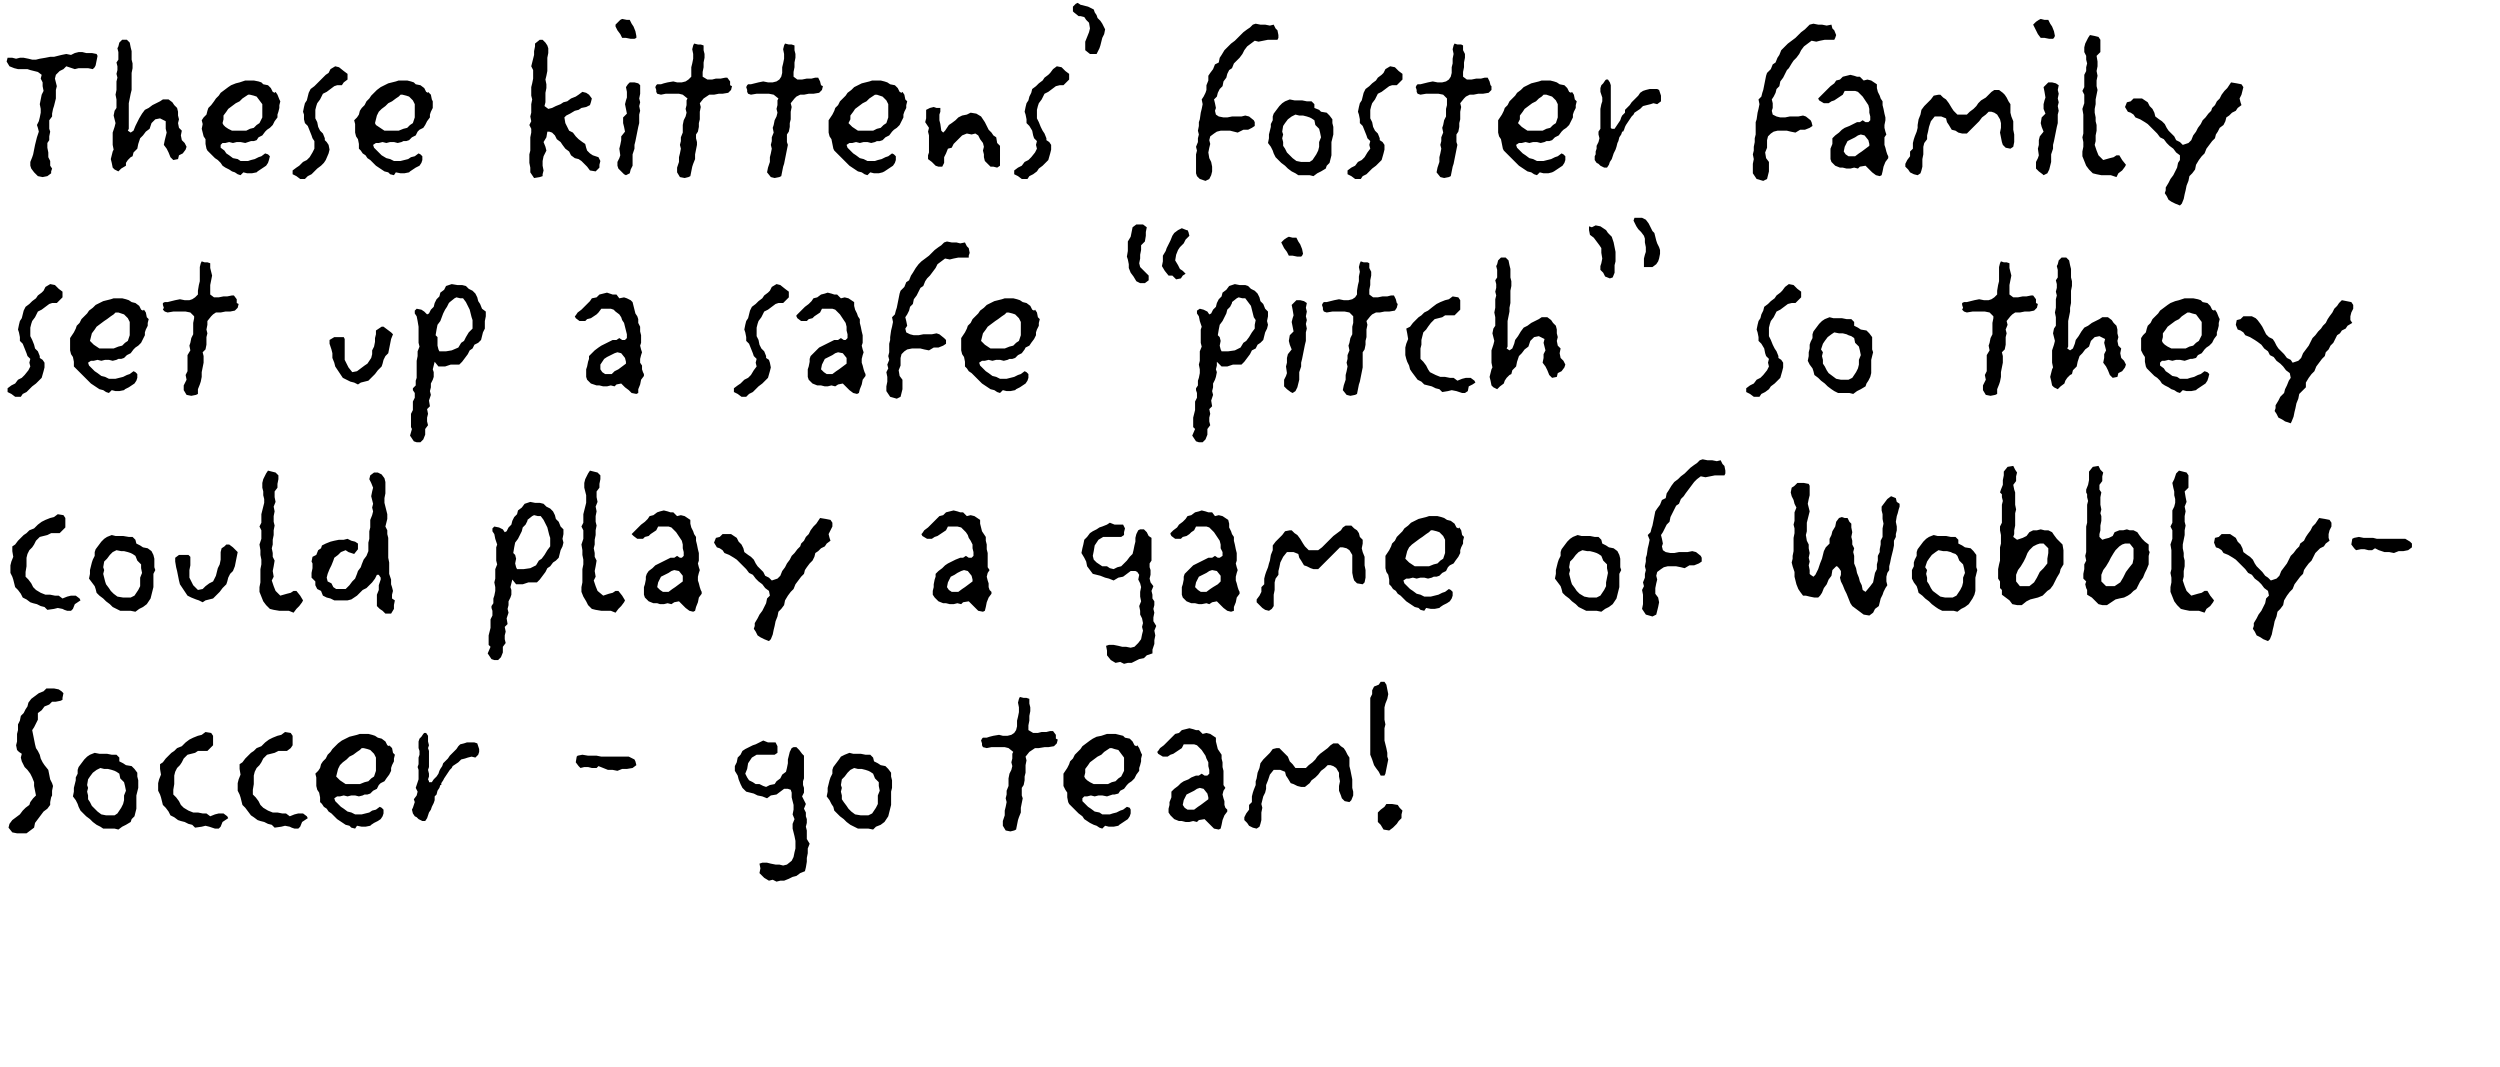
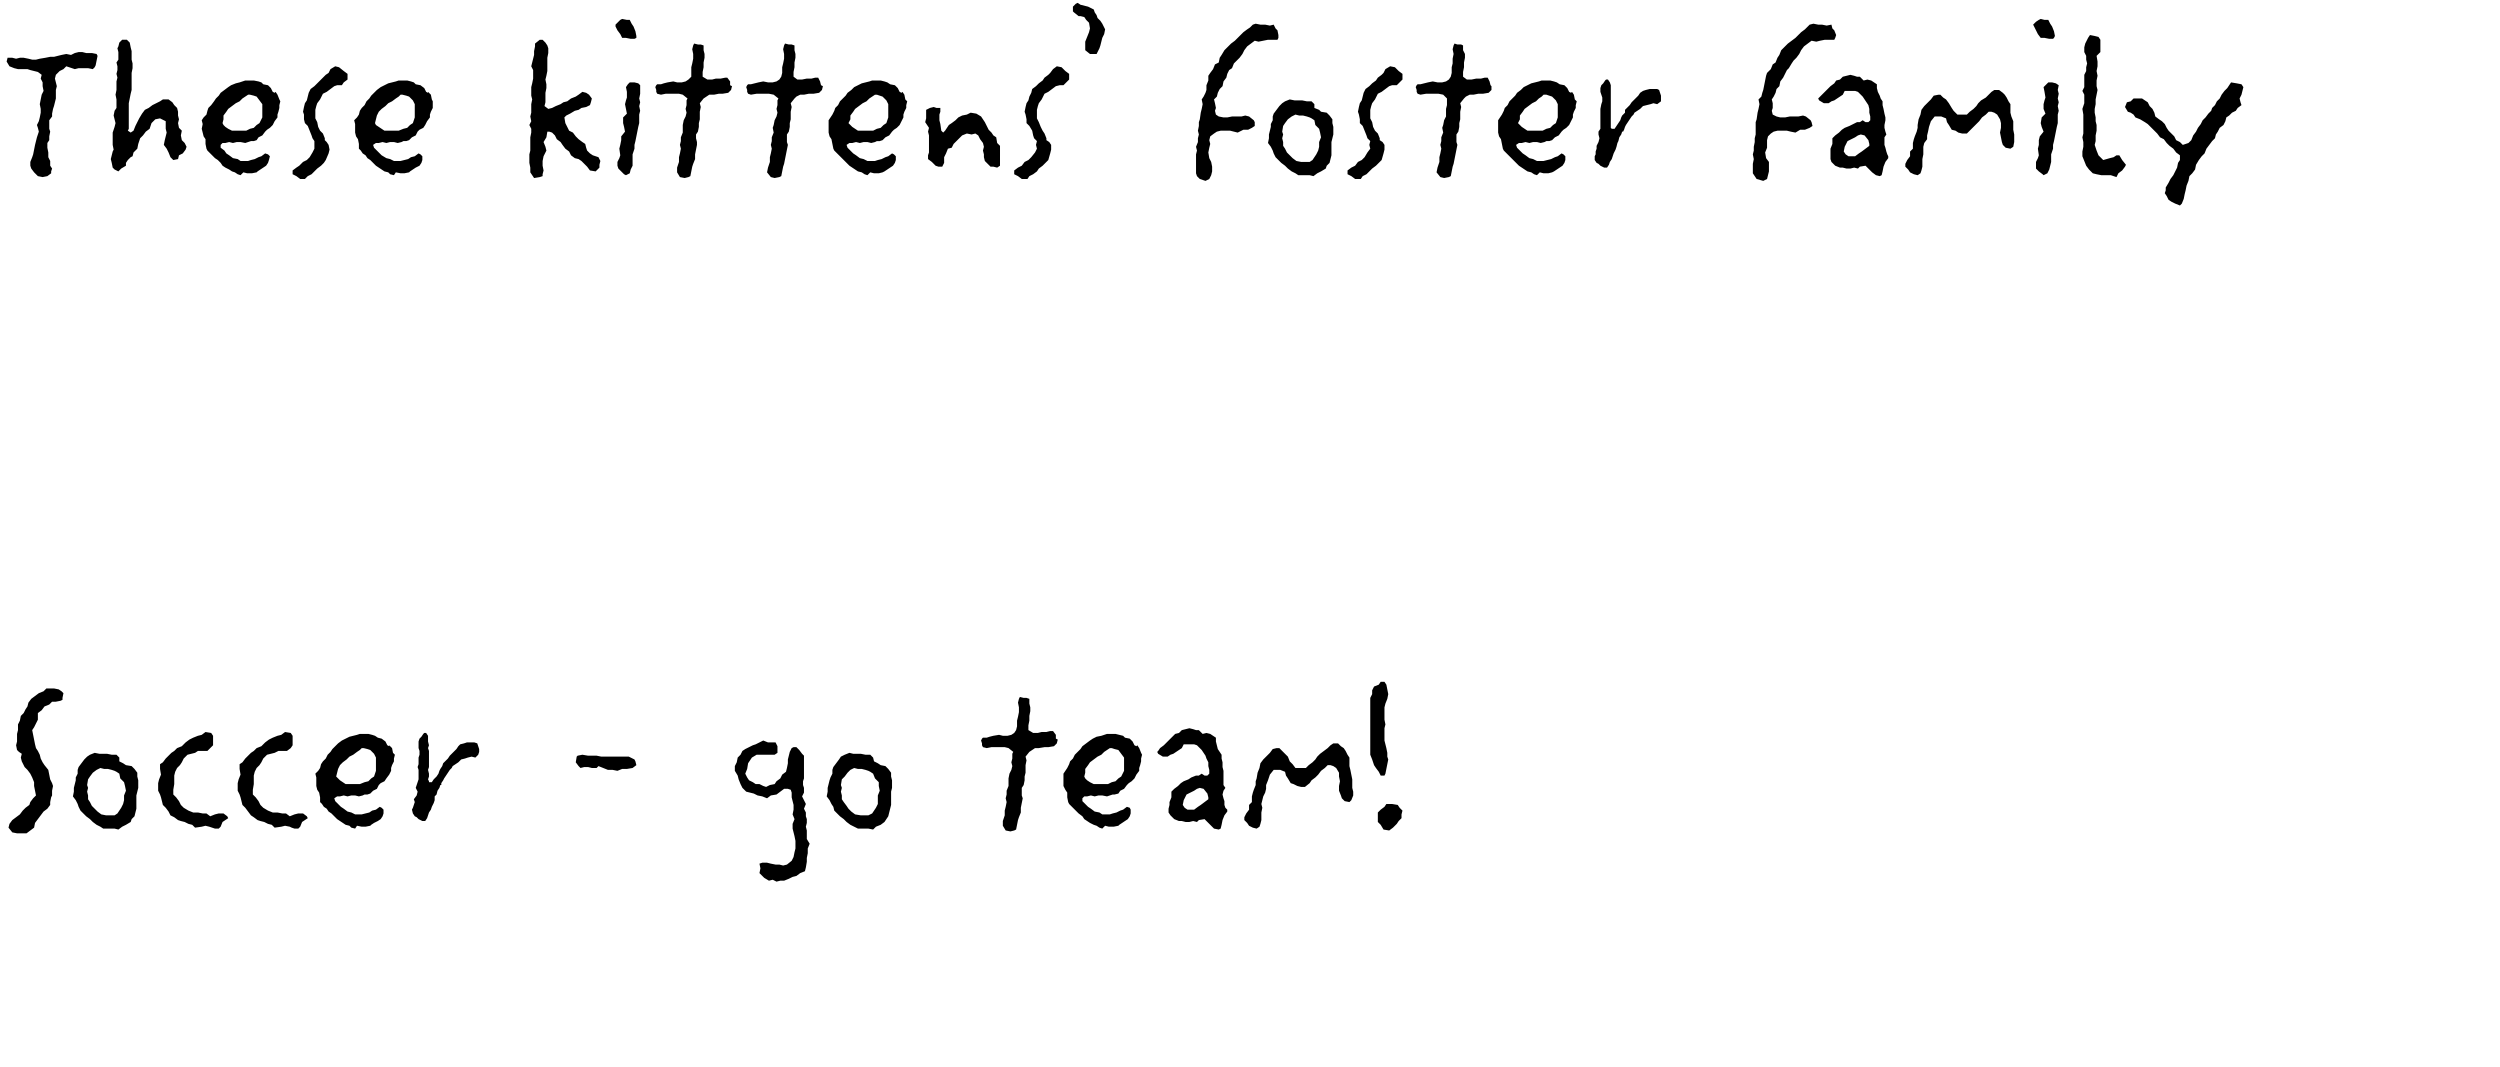
<svg xmlns="http://www.w3.org/2000/svg" version="1.1" width="264px" height="112.7px" viewBox="0 0 264 112.7">
  <desc>These kittens foster family set up a safe pitch so they could play a game of Wobbly-Soccer - go team</desc>
  <defs />
  <g id="Polygon220587">
    <path d="m6.6 73.7v.2l-.2.1l-.5.1h-.4l-.3.3l-.5.2l-.3.4l-.4.3v.7l-.2.4l-.2.4l-.2.3l.1.5l.1.5l.1.5l.1.4l.2.3l.2.4l.1.4l.2.4l.2.3l.4.5l.1.5l.1.5l.2.4l.1.3l-.1.5v.5l-.1.2l-.1.5v.3l-.3.4l-.4.3l-.3.4l-.3.4l-.3.4l-.1.5l-.4.3l-.4.3h-1l-.5-.1l-.4-.5l.1-.4l.3-.4l.4-.3l.4-.3l.3-.4l.3-.3l.4-.3l.1-.3l.3-.4l.3-.3l-.1-.5l-.1-.5v-.4l-.2-.5l-.2-.4l-.3-.4l-.3-.3l-.3-.6l-.1-.4l.1-.4l-.3-.2l-.2-.2l-.1-.5l.1-.4v-.8l.1-.4v-.6l.2-.4l.1-.5l.3-.3l.2-.4l.2-.3l.1-.4l.3-.4l.4-.3l.4-.3l.5-.2l.3-.3h.8l.5.1l.3.2l.2.2l-.1.5zm7.9 9.9l-.1.4v1.4l-.1.4l-.1.4l-.3.3l-.1.3l-.5.3l-.4.2l-.4.3l-.4-.1h-1.2l-.3-.2l-.4-.2l-.4-.3l-.3-.3l-.4-.3l-.3-.3l-.3-.3l-.2-.4l-.1-.3l-.2-.4l-.3-.4l.1-.5v-.4l.1-.4l.1-.4v-.3l.2-.4v-.4l.1-.3l.3-.4l.3-.4l.3-.3l.3-.2l.5-.2l.5.1h.8l.5.1h.5l.3.3v.4l.4.2l.3.2l.6.1l.3.3l.3.4v.4l.1.4v.8l-.1.4zm-1.3-.6l-.1-.4l-.4-.4l-.1-.5l-.3-.2l-.2-.1l-.3-.1l-.4-.1h-.4l-.4-.1l-.4.2l-.4.3l-.3.4l-.2.3l-.1.6l.1.3l-.1.4l.1.4v.4l.2.3l.2.4l.3.3l.3.3l.4.3l.5.1h.9l.3-.2l.2-.3l.2-.3l.2-.4l.1-.4v-.5l.2-.5l-.1-.5zm10.9 3.4l-.3.2l-.3.2l-.2.5l-.2.2h-.4l-.3-.1l-.3-.1l-.4-.1l-.4.1l-.7.1l-.3-.3l-.4-.1l-.4-.2l-.4-.1l-.3-.1l-.4-.3l-.4-.2l-.2-.4l-.3-.4l-.3-.3l-.1-.4l-.1-.4l-.1-.3l-.2-.4v-.8l.1-.4l.2-.5l-.1-.6v-.5l.3-.2l.3-.4l.3-.3l.3-.3l.3-.2l.3-.3l.5-.2l.4-.4l.4-.3l.4-.2l.5-.2l.4-.1l.4-.3l.6.1l.2.3v1l-.3.3l-.3.3h-1l-.3.2l-.4.1l-.4.1l-.4.4l-.2.4l-.2.3l-.3.3l-.2.4l-.1.4v.9l-.1.6v.5l.3.3l.3.4l.2.4l.3.3l.5.3l.5.2h.5l.5.1h.4l.4.3l.5-.2l.4-.1h.5l.4.3l.1.2zm8.4 0l-.3.2l-.3.2l-.2.5l-.2.2h-.4l-.3-.1l-.2-.1l-.5-.1l-.4.1l-.7.1l-.3-.3l-.4-.1l-.4-.2l-.4-.1l-.3-.1l-.4-.3l-.3-.2l-.3-.4l-.3-.4l-.3-.3l-.1-.4l-.1-.4l-.1-.3l-.2-.4v-.8l.1-.4l.2-.5l-.1-.6v-.5l.3-.2l.3-.4l.3-.3l.3-.3l.3-.2l.3-.3l.5-.2l.4-.4l.4-.3l.4-.2l.5-.2l.4-.1l.4-.3l.6.1l.2.3v1l-.2.3l-.4.3h-.9l-.4.2l-.4.1l-.4.1l-.4.4l-.2.4l-.2.3l-.3.3l-.2.4l-.1.4v.9l-.1.6v.5l.3.3l.3.4l.2.4l.3.3l.5.3l.5.2h.5l.5.1h.4l.4.3l.5-.2l.4-.1h.5l.4.3l.1.2zm9.1-6.3v.3l-.2.4l-.1.3v.3l-.2.4l-.3.4l-.2.3l-.4.2l-.2.2l-.2.4l-.4.2l-.3.3l-.3.1h-.3l-.2.1l-.4.1l-.4-.1h-.4l-.4.1l-.4-.1l-.4.1h-.3l-.3.2l.1.3l.3.3l.3.3l.3.2l.4.3l.4.1l.4.2h.7l.4-.1l.4-.1l.3-.2l.4-.1l.4-.3l.2.1l.2.2v.4l-.1.3l-.2.3l-.3.2l-.4.2l-.3.2l-.1.1l-.5.1h-.4l-.5-.1l-.2.3l-.4-.1l-.2-.2l-.4-.1l-.3-.2l-.3-.2l-.3-.2l-.3-.3l-.3-.3l-.3-.2l-.2-.3l-.3-.2l-.2-.3l-.2-.2v-.5l-.1-.5l-.2-.3l-.1-.4v-.9l-.1-.4l.3-.3l.2-.3l.1-.4l.2-.3l.3-.3l.2-.4l.3-.3l.2-.3l.3-.3l.3-.3l.4-.3l.4-.2l.4-.2l.4-.1l.4-.1l.3-.1h.9l.4.1l.3.1l.3.2l.4.1l.4.3l.2.4l.2.1v-.1l.3.3l.1.5l.2.2l-.1.4zm-1.9-.1l-.2-.4l-.4-.4l-.3-.1l-.4-.1h-.2l-.2.2l-.3.2l-.4.3l-.4.2l-.3.3l-.4.3l-.3.3l-.2.4l-.1.4l-.1.4l.2.2l.2.2l.3.2l.3.2h1.5l.5-.2l.4-.1l.3-.3l.3-.2l.2-.6V80zm10.8-.3l-.3.3l-.4-.1l-.4.1l-.3.1l-.4.1l-.3.3l-.3.2l-.3.2l-.1.2l-.2.2l-.2.3l-.2.3l-.2.3l-.1.2l-.2.3v.2h-.1l-.1.3l-.2.3l-.1.4l-.2.2v.4l-.1.3l-.2.4l-.1.3l-.2.3l-.1.3l-.1.3l-.2.3h-.3l-.4-.2l-.2-.2l-.2-.1l-.2-.3l-.1-.4l.1-.2l.1-.3l.1-.3l-.1-.3l.3-.4l.1-.4l-.2-.4l.1-.3l.1-.3l.1-.3v-1l-.1-.3l.1-.3v-.7l.1-.3v-.4l-.1-.3v-.7l.1-.3l.2-.2l.2-.3l.1-.1h.2l.2.3v.6l.1.4l-.1.3l.1.3v1.7l-.1.3l.1.4v.3l-.1.3l.1.2v.1h.3l.2-.3l.3-.3l.2-.3l.1-.3l.1-.2l.2-.3l.1-.3l.2-.2l.3-.3l.2-.3l.2-.2l.3-.3l.2-.2l.2-.3l.2-.2l.4-.1l.3-.1h.8l.3.1l.1.3l.1.3v.3l-.1.3zm16.3 1.4l-.6.1h-.5l-.5.2l-.5-.1h-.5l-.5-.2l-.5-.2l-.2.2h-.5l-.4-.1h-.4l-.4.1l-.2-.2l-.3-.4l.1-.6l.1-.1l.5-.1l.6.1h.9l.5.1h2.9l.6.3l.1.2l.1.4l-.4.3zm18.5 8.5v.5l-.1.5v.4l-.1.6l-.1.4l-.5.2l-.4.3l-.4.1l-.4.2l-.5.2h-.4l-.4.1l-.4-.2l-.4.1l-.5-.3l-.5-.5l.1-.5l-.1-.5l.3-.1h.5l.4.1l.5.1h.4l.4.1l.4-.1l.5-.4l.2-.4l.1-.5l.1-.4v-.8l-.1-.5l-.1-.4l-.1-.4v-.5l.2-.5l-.2-.5l.1-.5v-.5l-.1-.4l-.1-.4v-.5l-.1-.3l-.3-.1h-.4l-.4.3l-.4.3l-.6.1l-.4.3l-.5-.2l-.5-.1l-.4-.2l-.4-.1l-.4-.1l-.4-.4l-.2-.4l-.2-.5l-.1-.4l-.3-.5v-.5l.2-.4l.1-.5l.3-.3l.2-.4l.3-.2l.4-.2l.4-.2l.3-.1l.4-.2l.4-.2l.5.2h.8l.2.4v.7l-.3.2h-1.9l-.5.3l-.2.3l-.2.3l-.1.6l-.2.5l.2.4l.2.3l.4.2l.3.2h.4l.4.2l.3.1l.4-.2l.5-.1l.2-.3l.4-.3l.2-.4l.4-.3l.1-.4l.1-.5v-.4l.1-.4l.1-.4l.2-.4l.2-.1h.3l.3.3l.3.4l.2.2v2.4l-.1.3v.4l.1.3v.5l-.2.4l.2.4l.2.4l-.2.5l.2.4v.4l.1.3v.4l-.1.4l.1.4v.9l.3.5l-.2.5zm8.8-6v1.4l-.1.4l-.1.4l-.1.4l-.2.3l-.2.3l-.4.3l-.5.2l-.3.3l-.5-.1h-1.1l-.4-.2l-.4-.2l-.4-.3l-.3-.3l-.4-.3l-.3-.3l-.3-.3l-.1-.4l-.2-.3l-.2-.4l-.3-.4l.1-.5v-.4l.1-.4l.1-.4l.1-.3l.2-.4v-.4l.1-.3l.3-.4l.3-.4l.2-.3l.4-.2l.5-.2l.4.1h.8l.5.1h.5l.3.3l.1.4l.4.2l.3.2l.5.1l.3.3l.3.4v.4l.1.4v.8l-.1.4zm-1.3-.6v-.4l-.4-.4l-.2-.5l-.3-.2l-.2-.1l-.3-.1l-.4-.1h-.4l-.4-.1l-.4.2l-.3.3l-.3.4l-.3.3l-.1.6l.1.3l-.1.4l.1.4v.4l.2.3l.3.4l.2.3l.3.3l.4.3l.6.1h.8l.4-.2l.2-.3l.2-.3l.2-.4v-.9l.2-.5l-.1-.5zm18.8-4.5l-.3.3l-.6.1h-.4l-.6.1h-.4l-.3.2l-.3.2l-.4.5l.1.4l-.1.5v.8l-.1.4v.4l-.1.5l-.2.3v.8l.1.3l-.1.5l-.1.5v.5l-.2.5l-.1.3l-.1.5l-.1.5l-.2.1l-.4.1l-.5-.1l-.3-.5v-.5l.2-.6v-.5l.1-.4l.1-.5l-.1-.4l.1-.4v-.4l.2-.5v-.8l.1-.5l.2-.4l.1-.4l-.1-.4l.1-.4v-.5l.1-.2l-.5-.4l-.4-.1h-1.4l-.5.1l-.4-.1l-.1-.2v-.2l-.1-.3l.1-.2l.1-.1h.4l.3-.1l.4-.1l.6-.1l.4.1h.5l.4-.1l.3-.2l.2-.3l.1-.4v-.6l.1-.4l.1-.5v-.5l-.1-.5l.1-.4l.1-.2l.4.1h.3l.3.1v.5l.1.4v.4l-.1.5v.5l-.1.5v.5l.5.3h.5l.4-.1h.5l.4-.1h.3l.3.4v.4l.2.1l-.1.4zm8.9 1.6v.3l-.1.4l-.1.3v.3l-.3.4l-.2.4l-.3.3l-.3.2l-.2.2l-.3.4l-.4.2l-.2.3l-.4.1h-.2l-.3.1l-.3.1l-.5-.1h-.4l-.4.1l-.4-.1l-.4.1h-.3l-.2.2v.3l.3.3l.3.3l.3.2l.4.3l.5.1l.3.2h.8l.3-.1l.4-.1l.4-.2l.3-.1l.4-.3l.3.1l.1.2v.4l-.1.3l-.2.3l-.3.2l-.3.2l-.3.2l-.1.1l-.5.1h-.5l-.4-.1l-.3.3l-.3-.1l-.3-.2l-.3-.1l-.4-.2l-.3-.2l-.3-.2l-.2-.3l-.4-.3l-.2-.2l-.3-.3l-.2-.2l-.3-.3l-.1-.2l-.1-.5v-.5l-.2-.3l-.2-.4v-1.3l.2-.3l.2-.3l.2-.4l.1-.3l.3-.3l.2-.4l.3-.3l.3-.3l.2-.3l.4-.3l.4-.3l.3-.2l.4-.2l.5-.1l.3-.1l.3-.1h.9l.4.1l.4.1l.2.2l.5.1l.3.3l.2.4l.2.1l.1-.1l.2.3l.2.5l.1.2l-.1.4zm-1.8-.1l-.3-.4l-.3-.4l-.4-.1l-.3-.1h-.2l-.3.2l-.3.2l-.3.3l-.4.2l-.4.3l-.4.3l-.2.3l-.3.4v.4l-.1.4l.1.2l.2.2l.3.2l.4.2h1.5l.4-.2l.4-.1l.3-.3l.3-.2l.3-.6V80zm10.9 5.7l-.3.4l-.2.5l-.1.5l-.1.4l-.2.1l-.5-.1l-.3-.3l-.3-.3l-.4-.4l-.6.1l-.2.2l-.4-.1l-.4.1h-.4l-.4-.1h-.3l-.5-.2l-.4-.4l-.2-.3v-.4l.1-.4v-.3l.2-.5v-.6l.3-.3l.4-.3l.3-.3l.3-.2l.5-.2l.3-.2l.5-.2h.3l.3-.2l.3.2h.3l.2-.2v-.4l-.1-.4v-.4l-.2-.4l-.1-.3l-.2-.3l-.2-.3l-.3-.3l-.2-.2l-.3-.1H125l-.2.4l-.3.2l-.3.2l-.3.2l-.3.1l-.3.2h-.5l-.5-.3l-.1-.2l.1-.1l.2-.3l.4-.3l.3-.3l.3-.3l.3-.3l.3-.3l.4-.1l.3-.3l.4-.1l.4-.1l.4.1l.3.1h.3l.4.4l.4-.1l.4.1l.3.2l.3.2v.4l.1.4l.1.4l.2.3l.2.3v.4l.1.4v.5l.1.4v1.5l.2.3l-.2.3l-.1.4l.1.4l.1.3v.4l.1.3l.2.2v.2zm-2.1-1.9l-.4-.5l-.4-.1l-.3.1l-.3.2l-.4.2l-.4.2l-.3.6l-.1.5l.2.3l.3.2h.7l.4-.3l.3-.2l.4-.3l.4-.3v-.2l-.1-.4zm15.4.2l-.2.5l-.2.2l-.5-.1l-.3-.3l-.1-.3l-.2-.5v-.5l.1-.5l-.1-.5v-.4l-.3-.5l-.3-.2l-.3-.1h-.3l-.3.3l-.4.3l-.3.4l-.3.3l-.4.3l-.2.3l-.5.4h-.4l-.4-.1l-.4-.2l-.3-.1l-.3-.5l-.2-.3l-.1-.4l-.5-.2h-.7l-.4.5l-.2.6l-.2.5v.4l-.1.4l-.2.4l-.1.4l-.1.4l.1.4l-.1.5v.8l-.1.4l-.1.3l-.3.2l-.4-.1l-.4-.2l-.2-.3l-.3-.3v-.3l.2-.4l.3-.4v-.5l.3-.3v-.6l.1-.4l.1-.3l.2-.5v-.4l.1-.3l.1-.6l.2-.5l.1-.5l.3-.4l.3-.3l.4-.4l.3-.4l.4-.1h.3l.3.3l.2.2l.4.4l.2.5l.3.3l.3.4h1.1l.3-.3l.4-.3l.3-.3l.2-.3l.3-.3l.4-.3l.4-.3l.3-.3l.3-.2h.5l.3.3l.3.2l.2.3l.2.4l.2.3v.9l.1.4l.1.5l.1.5v.9l.1.4v.4zm3.6-3.3l-.1.5l-.1.5l-.1.2h-.4l-.2-.4l-.3-.4l-.2-.3l-.2-.6l-.2-.5v-6l.2-.4v-.4l.2-.4l.5-.2l.2-.3h.4l.2.3l.1.5l.1.5l-.1.5l-.2.5l-.1.4v1.3l.1.5l-.1.4v1.3l.1.4l.1.4l.1.5v.4l.1.3l-.1.5zM148 86v.4l-.3.3l-.2.3l-.4.4l-.4.3l-.6-.1l-.3-.5l-.3-.3v-1l.3-.3l.4-.3l.2-.3h.6l.6.1l.2.3l.3.3l-.1.4z" stroke="none" fill="#000" />
  </g>
  <g id="Polygon220586">
-     <path d="m8.5 63.4l-.3.2l-.3.2l-.2.5l-.2.2h-.4l-.3-.1l-.2-.1l-.5-.1l-.4.1l-.7.1l-.3-.3l-.4-.1l-.4-.2l-.4-.1l-.3-.1l-.4-.3l-.4-.2l-.2-.4l-.3-.4l-.3-.3l-.1-.4l-.1-.4l-.1-.3l-.2-.4v-.8l.1-.4l.2-.5l-.1-.6v-.5l.3-.2l.3-.4l.3-.3l.3-.3l.3-.2l.3-.3l.5-.2l.4-.4l.4-.3l.4-.2l.5-.2l.4-.1l.4-.3l.6.1l.2.3v1l-.3.3l-.3.3h-.9l-.4.2l-.4.1l-.4.1l-.4.4l-.2.4l-.2.3l-.3.3l-.2.4l-.1.4v.9l-.1.6v.5l.3.3l.3.4l.2.4l.3.3l.5.3l.5.2h.5l.5.1h.4l.4.3l.5-.2l.4-.1h.5l.4.3l.1.2zm7.7-2.8v1.4l-.1.4l-.1.4l-.1.4l-.2.3l-.2.3l-.4.3l-.4.2l-.4.3l-.5-.1h-1.1l-.4-.2l-.4-.2l-.3-.3l-.4-.3l-.3-.3l-.4-.3l-.3-.3l-.1-.4l-.1-.3l-.3-.4l-.3-.4l.1-.5v-.4l.1-.4l.1-.4l.1-.3l.2-.4v-.4l.1-.3l.3-.4l.3-.4l.3-.3l.3-.2l.5-.2l.4.1h.8l.6.1h.4l.3.3l.1.4l.4.2l.3.2l.5.1l.4.3l.2.4l.1.4v.9l.1.3l-.2.4zm-1.3-.6v-.4l-.4-.4l-.2-.5l-.3-.2l-.2-.1l-.3-.1l-.4-.1h-.3l-.5-.1l-.4.2l-.3.3l-.3.4l-.3.3l-.1.6l.1.3l-.1.4l.1.4l.1.4l.1.3l.3.4l.2.3l.3.3l.4.3l.6.1h.8l.4-.2l.2-.3l.2-.3l.2-.4v-.9l.2-.5l-.1-.5zM25 58.8l-.1.5l-.1.5l-.2.5l-.3.3l-.2.4l-.1.4l-.1.3l-.4.4l-.3.4l-.4.4l-.3.3l-.4.1l-.4.1l-.3.2l-.4-.2l-.3-.1l-.5-.2l-.4-.2l-.2-.3l-.2-.3l-.2-.3l-.2-.3l-.1-.4l-.1-.5l-.1-.5l-.1-.4l-.1-.6v-.4l.4-.3h1l.2.2v.9l-.1.5v.8l.2.4l.2.4l.5.5l.5-.1l.3-.3l.4-.3l.4-.2l.3-.6l.1-.4l.1-.4l.2-.4l.1-.5v-.8l.1-.4l.3-.2l.2-.2h.3l.4.3l.3.3l.2.2l-.1.5zm6.9 4.8l-.3.4l-.3.3l-.3.4l-.5-.2h-1l-.6-.1l-.4-.1l-.4-.4l-.3-.4l-.2-.5l-.2-.5v-.5l.1-.5v-1.4l.1-.5v-.5l-.1-.5v-.5l-.1-.6l.2-.6v-.9l-.2-.4l.2-.4v-.9l.1-.4l.1-.4l.1-.4v-.4l-.1-.4v-.4l-.1-.4v-.5l.1-.4l.3-.6l.2-.3l.4.1l.4.1l.3.3v.4l-.1.5v.4l-.3.4v.6l.1.5l-.2.5l.1.5l-.1.5v.6l.1.4l-.1.5v.5l-.1.5v.5l-.1.4l.1.5v.4l.2.4l-.1.6l-.1.5l.1.6l-.2.4l.2.6l.2.5l.5.5l.7-.2l.4-.1l.3-.2h.3l.4.5l.3.5l-.1.2zm9.7.3v.4l-.3.5h-.6l-.3-.3l-.3-.2l-.3-.3v-1.2l.2-.5v-.5l.1-.3l.1-.3v-.2l-.2-.3h-.2l-.2.4l-.3.4l-.3.3l-.3.3l-.4.2l-.3.3l-.3.3l-.3.2l-.3.2l-.4.1h-1.4l-.4-.2l-.4-.1l-.4-.2l-.2-.5l-.4-.2l-.2-.4v-.4l-.4-.4v-.5l.1-.5v-.5l-.1-.2l.1-.5l.4-.2l.2-.5l.3-.2l.1-.3l.4-.2l.5-.2l.4-.1l.5-.1h.5l.4-.1l.4.2l.4.1l.3.2v.6l-.4.5l-.6-.2l-.3-.2l-.5.2l-.3.3l-.4.3l-.1.3l-.2.5l-.2.4l-.2.5l-.1.4l.1.4l.4.2l.2.4l.3.2h1l.4-.4l.3-.4l.3-.3l.2-.5l.1-.3l.3-.4l.1-.3l.2-.5l.3-.4l.2-.5v-.9l.1-.4v-.8l.1-.4v-.8l.2-.5l.1-.4l-.1-.4l.1-.4l-.1-.4l-.1-.4l.1-.5l.1-.4l-.2-.5l-.2-.4l.1-.4l.4-.3h.4l.4.2l.3.4l.1.4v1.2l-.1.5v.5l.1.4l.1.4l.1.4v.5l-.1.4l-.1.4l.2.4v.4l.1.4v2.1l.1.5v1.2l.1.3l.1.3v.5l.1.3l.1.4l-.1.4v.4l.3.2l-.1.5zm17.8-7l.1.4l-.1.4l-.2.4l-.1.4l-.1.4l-.3.3l-.3.2l-.3.4l-.3.2l-.2.4l-.3.4l-.3.4l-.3.3h-.9l-.6.2h-.7l-.4-.5l-.1.4l-.1.4l.1.3v.5l-.1.3l-.2.4v.4l-.1.4l.1.4l-.2.6l.1.6l-.3.3l.1.5l-.1.4v.4l.1.4l-.3.4v.6l-.2.5l-.3.3h-.4l-.3-.1l-.4-.6l.3-.7l-.2-.2v-1l.1-.4l.1-.4v-.9l.2-.4v-.5l-.1-.3v-.2l.2-.3v-.5l.1-.3l.1-.5v-.4l-.1-.5l.1-.4v-1l.2-.5l-.1-.4v-1.4l.1-.3l-.2-.6l-.1-.5l-.2-.3v-.3l.2-.2l.5.1l.4.2l.2.3l.2-.1l.2-.4l.3-.3l.1-.4l.2-.4l.3-.3l.1-.4l.4-.3l.3-.4l.6-.2l.5.1h.5l.4.1l.3.3l.4.2l.3.3l.2.4l.1.4l.3.3l.2.5l.3.3v.5l-.1.5zm-1.4-.4l-.1-.4l-.1-.4l-.2-.4l-.2-.4l-.3-.4h-.3l-.4-.1l-.2.1l-.5.4v.1l-.2.4l-.3.3l-.1.4l-.4.8l-.3.4l-.1.5l-.1.6l.2.2l.1.4l-.1.5l.1.4l.1.2h.7l.7-.1l.6-.3l.3-.5l.3-.2l.3-.4l.3-.5l.3-.4v-.9l-.1-.3zm7.9 7.1l-.3.4l-.3.3l-.3.4l-.5-.2h-1l-.6-.1l-.4-.1l-.4-.4l-.2-.4l-.3-.5l-.2-.5v-.5l.1-.5v-1.4l.1-.5v-.5l-.1-.5v-.5l-.1-.6l.2-.6v-.9l-.2-.4l.2-.4v-.9l.1-.4l.1-.4l.1-.4v-.8l-.1-.4l-.1-.4v-.5l.1-.4l.3-.6l.2-.3l.4.1l.4.1l.3.3v.4l-.1.5v.4l-.3.4v.6l.1.5l-.2.5l.1.5l-.1.5v.6l.1.4l-.1.5v.5l-.1.5v.5l-.1.4l.1.5v.4l.2.4l-.1.6l-.1.5l.1.6l-.2.4l.2.6l.2.5l.6.5l.6-.2l.4-.1l.3-.2h.3l.4.5l.3.5l-.1.2zm8.2-.9l-.3.4l-.1.5l-.2.5l-.1.4l-.2.1l-.4-.1l-.4-.3l-.3-.3l-.4-.4l-.5.1l-.3.2l-.4-.1l-.4.1h-.4l-.3-.1h-.4l-.5-.2l-.4-.4l-.1-.3v-.8l.1-.3l.1-.5v-.3l.1-.3l.2-.3l.4-.3l.3-.3l.4-.2l.4-.2l.4-.2l.4-.2h.4l.3-.2l.3.2h.2l.2-.2v-.4l-.1-.4v-.4l-.1-.4l-.2-.3l-.2-.3l-.2-.3l-.3-.3l-.2-.2l-.3-.1h-1.1l-.2.4l-.3.2l-.3.2l-.2.2l-.4.1l-.2.2h-.6l-.4-.3l-.2-.2l.1-.1l.3-.3l.3-.3l.3-.3l.4-.3l.3-.3l.2-.3l.4-.1l.4-.3l.3-.1l.4-.1l.4.1l.3.1h.3l.4.4l.4-.1l.4.1l.3.2l.3.2v.4l.1.4l.2.4l.1.3l.2.3v.4l.1.4l.1.5l.1.4v.8l-.1.3l.1.4l.1.3l-.1.3l-.1.4v.4l.1.3l.1.4l.1.3l.1.2v.2zm-2-1.9l-.4-.5l-.5-.1l-.3.1l-.3.2l-.4.2l-.4.2l-.3.6l-.1.5l.3.3l.3.2h.6l.4-.3l.3-.2l.4-.3l.4-.3v-.6zm15.8-5.2l-.2.4l-.2.4l.1.4l.1.3l-.4.3l-.2.3l-.4.2l-.3.3l-.3.2l-.1.4l-.2.4l-.3.3l-.3.4l-.2.3l-.1.4l-.3.3l-.3.4l-.3.4l-.2.5l-.3.3l-.3.4l-.3.5l-.1.5l-.3.4l-.3.3l-.1.5l-.2.5l-.1.5l-.1.4l-.1.5l-.2.5l-.2.2l-.5-.2l-.4-.2l-.3-.2l-.2-.4l-.2-.3l.1-.3v-.3l.3-.5l.2-.4l.3-.4l.2-.4l.2-.4l.1-.5l.3-.3l-.1-.5l-.4-.3l-.3-.4l-.4-.3l-.3-.3l-.3-.4l-.4-.2l-.3-.4l-.3-.3l-.4-.4l-.3-.3l-.3-.2l-.5-.3l-.5-.2l-.2-.3l-.3-.2l-.3-.1l-.3-.5l.2-.5l.4-.1l.3-.3h.9l.3.2l.3.2l.2.4l.3.3l.2.4l.1.4l.4.3l.3.2l.3.3l.2.4l.2.3l.3.3l.3.3l.2.4l.4.2l.3.3l.3-.1l.3-.1l.3-.3l.2-.5l.3-.4l.2-.4l.3-.4l.2-.4l.3-.3l.3-.4l.3-.3l.1-.3l.3-.3l.2-.4l.3-.3l.2-.4l.3-.4l.3-.3l.2-.3l.2-.3l.6.1l.5.1l.2.3v.4zm16.8 7.1l-.3.4l-.2.5l-.1.5l-.1.4l-.2.1l-.5-.1l-.3-.3l-.3-.3l-.4-.4l-.6.1l-.2.2l-.4-.1l-.4.1h-.4l-.4-.1h-.3l-.5-.2l-.4-.4l-.2-.3v-.4l.1-.4v-.3l.1-.5l.1-.3v-.3l.3-.3l.4-.3l.3-.3l.3-.2l.4-.2l.4-.2l.5-.2h.3l.3-.2l.3.2h.3l.2-.2v-.4l-.1-.4v-.4l-.2-.4l-.2-.3l-.1-.3l-.2-.3l-.3-.3l-.2-.2l-.4-.1h-1l-.2.4l-.3.2l-.3.2l-.3.2l-.3.1l-.3.2h-.5l-.5-.3l-.1-.2l.1-.1l.2-.3l.4-.3l.3-.3l.3-.3l.3-.3l.3-.3l.4-.1l.3-.3l.4-.1l.4-.1l.4.1l.3.1h.3l.4.4l.4-.1l.4.1l.3.2l.3.2v.4l.1.4l.1.4l.2.3l.2.3v.4l.1.4v.5l.1.4v1.5l.2.3l-.2.3l-.1.4l.1.4l.1.3v.4l.1.3l.2.2v.2zm-2.1-1.9l-.4-.5l-.4-.1l-.3.1l-.4.2l-.3.2l-.4.2l-.3.6l-.1.5l.2.3l.3.2h.7l.4-.3l.3-.2l.4-.3l.4-.3v-.2l-.1-.4zm19.3 5.8l.1.5l-.1.5v.4l-.2.6v.4l-.6.2l-.3.3l-.5.1l-.4.2l-.4.2h-.4l-.4.1l-.4-.2l-.5.1l-.5-.3l-.4-.5v-.5l-.1-.5l.3-.1h.5l.5.1l.4.1h.4l.5.1l.4-.1l.4-.4l.3-.4l.1-.5l.1-.4l-.1-.4l.1-.4l-.1-.5l-.2-.4v-.4l-.1-.5l.2-.5l-.1-.5v-.5l.1-.5l-.1-.4l-.2-.4l.1-.5l-.2-.3l-.2-.1h-.5l-.4.3l-.4.3l-.5.1l-.5.3l-.5-.2l-.4-.1l-.5-.2l-.4-.1l-.4-.1l-.3-.4l-.3-.4l-.1-.5l-.2-.4l-.3-.5l.1-.5l.1-.4l.1-.5l.3-.3l.3-.4l.3-.2l.4-.2l.3-.2l.3-.1l.5-.2l.3-.2l.5.2h.9l.2.4l-.1.4v.3l-.3.2h-1.9l-.5.3l-.2.3l-.2.3l-.1.6l-.1.5l.1.4l.3.3l.3.2l.3.2h.5l.3.2l.4.1l.4-.2l.4-.1l.3-.3l.3-.3l.3-.4l.3-.3l.1-.4l.1-.5l.1-.4v-.4l.1-.4l.2-.4l.2-.1h.4l.3.3l.2.4l.3.2v2.4l-.2.3v.4l.1.3v.5l-.1.4l.1.4l.3.4l-.2.5l.1.4v.4l.2.3v.4l-.1.4l.1.4l-.1.5v.4l.3.5l-.2.5zm9-3.9l-.3.4l-.1.5l-.2.5v.4l-.3.1l-.4-.1l-.4-.3l-.3-.3l-.4-.4l-.5.1l-.3.2l-.3-.1l-.5.1h-.3l-.4-.1h-.4l-.5-.2l-.4-.4l-.1-.3v-.8l.1-.3l.1-.5v-.3l.1-.3l.3-.3l.3-.3l.3-.3l.4-.2l.4-.2l.4-.2l.4-.2h.4l.3-.2l.3.2h.2l.3-.2v-.4l-.2-.4v-.4l-.1-.4l-.2-.3l-.2-.3l-.2-.3l-.3-.3l-.2-.2l-.3-.1h-1.1l-.2.4l-.3.2l-.2.2l-.3.2l-.4.1l-.2.2h-.6l-.4-.3l-.1-.2v-.1l.3-.3l.4-.3l.2-.3l.4-.3l.3-.3l.2-.3l.4-.1l.4-.3l.4-.1l.3-.1l.4.1l.3.1h.4l.3.4l.4-.1l.4.1l.3.2l.3.2l.1.4v.4l.2.4l.1.3l.2.3v.4l.1.4l.1.5l.1.4v.8l-.1.3l.1.4l.1.3l-.1.3l-.1.4v.4l.1.3l.1.4l.1.3l.1.2v.2zm-2-1.9l-.4-.5l-.5-.1l-.3.1l-.3.2l-.4.2l-.4.2l-.3.6l-.1.5l.3.3l.3.2h.6l.4-.3l.3-.2l.5-.3l.3-.3v-.6zm15.3.2l-.1.5l-.2.2l-.6-.1l-.3-.3l-.1-.3l-.1-.5v-1.9l-.3-.5l-.3-.2l-.4-.1h-.3l-.3.3l-.3.3l-.4.4l-.3.3l-.3.3l-.3.3l-.4.4h-.5l-.3-.1l-.4-.2l-.3-.1l-.3-.5l-.2-.3l-.1-.4l-.5-.2h-.7l-.4.5l-.3.6l-.1.5l-.1.4v.4l-.3.4l-.1.4v.8l-.1.5v1.2l-.2.3l-.3.2l-.4-.1l-.3-.2l-.3-.3l-.3-.3v-.3l.3-.4l.2-.4v-.5l.3-.3v-.6l.1-.4l.1-.3l.2-.5l.1-.4l.1-.3l.1-.6l.2-.5v-.5l.3-.4l.3-.3l.4-.4l.3-.4l.5-.1h.2l.3.3l.3.2l.3.4l.3.5l.2.3l.4.4h1l.4-.3l.3-.3l.3-.3l.3-.3l.3-.3l.4-.3l.4-.3l.2-.3l.3-.2h.6l.3.3l.3.2l.2.3l.1.4l.3.3v.4l-.1.5l.1.4l.2.5v.9l.1.5v.8zm10.3-3.9v.3l-.2.4l-.1.3v.3l-.2.4l-.3.4l-.2.3l-.4.2l-.2.2l-.2.4l-.4.2l-.3.3l-.3.1h-.3l-.2.1l-.4.1l-.4-.1h-.4l-.4.1l-.4-.1l-.4.1h-.3l-.3.2l.1.3l.3.3l.3.3l.3.2l.4.3l.4.1l.4.2h.7l.4-.1l.4-.1l.4-.2l.3-.1l.4-.3l.2.1l.2.2v.4l-.1.3l-.2.3l-.3.2l-.4.2l-.3.2l-.1.1l-.5.1h-.4l-.5-.1l-.2.3l-.4-.1l-.2-.2l-.4-.1l-.3-.2l-.3-.2l-.3-.2l-.3-.3l-.3-.3l-.3-.2l-.2-.3l-.3-.2l-.2-.3l-.2-.2v-.5l-.1-.5l-.2-.3l-.1-.4v-1.3l.2-.3l.2-.3l.2-.4l.1-.3l.3-.3l.2-.4l.3-.3l.3-.3l.2-.3l.4-.3l.3-.3l.4-.2l.4-.2l.4-.1l.4-.1l.3-.1h.9l.4.1l.3.1l.3.2l.4.1l.4.3l.2.4l.2.1l.1-.1l.2.3l.1.5l.2.2l-.1.4zm-1.9-.1l-.2-.4l-.4-.4l-.3-.1l-.4-.1h-.2l-.2.2l-.3.2l-.4.3l-.3.2l-.4.3l-.4.3l-.3.3l-.2.4l-.1.4l-.1.4l.2.2l.2.2l.3.2l.3.2h1.5l.5-.2l.4-.1l.3-.3l.3-.2l.2-.6V57zm18.4 3.6v1.4l-.1.4l-.1.4l-.1.4l-.2.3l-.2.3l-.4.3l-.4.2l-.4.3l-.5-.1h-1.1l-.4-.2l-.4-.2l-.3-.3l-.4-.3l-.3-.3l-.4-.3l-.3-.3l-.1-.4l-.1-.3l-.3-.4l-.3-.4l.1-.5v-.4l.1-.4l.1-.4l.1-.3l.2-.4v-.4l.1-.3l.3-.4l.3-.4l.3-.3l.3-.2l.5-.2l.4.1h.9l.5.1h.4l.3.3l.1.4l.4.2l.3.2l.5.1l.4.3l.2.4l.1.4v.9l.1.3l-.2.4zm-1.3-.6v-.4l-.4-.4l-.2-.5l-.3-.2l-.2-.1l-.3-.1l-.4-.1h-.3l-.5-.1l-.4.2l-.3.3l-.3.4l-.3.3l-.1.6l.1.3l-.1.4l.1.4l.1.4l.1.3l.3.4l.2.3l.3.3l.5.3l.5.1h.8l.4-.2l.2-.3l.2-.3l.2-.4v-.4l.1-.5l.1-.5l-.1-.5zm12.5-10l-.1.2h-1l-.5.1l-.5.1l-.5-.1l-.4.3l-.3.3l-.3.4l-.3.4l-.3.4l-.2.3l-.3.3l-.2.5l-.3.2l-.2.4l-.2.4l-.2.4l-.1.5l-.3.3l-.2.4l-.2.4l-.2.3l.1.4l.1.5l-.1.3l.1.4l.3.2l.5.1h.4l.5-.1h.9l.5-.1l.4.1l.5.4l.1.2v.4l-.3.2l-.5.2h-.5l-.5.3l-.4-.1l-.5-.1h-.9l-.4.1l-.3.2l-.4.3l-.1.4l.1.4l-.1.4l-.1.5v.6l.3.4l.1.5l-.1.5l-.1.4l-.1.4l-.4.2l-.7-.2l-.2-.3l-.2-.3l.1-.5v-1l-.1-.5l.2-.4l-.1-.4l.2-.5v-.4l.1-.4l-.1-.4l.1-.5v-.4l.1-.3l.1-.7l.1-.4l.1-.5l-.2-.5l.3-.3l.1-.4l.1-.3l.1-.5l.1-.5l.1-.5l.2-.3l.3-.4l.2-.5l.4-.2l.1-.5l.2-.3l.3-.5l.3-.4l.4-.3l.3-.3l.4-.3l.3-.3l.3-.3l.4-.3l.3-.2l.3-.3l.3-.1l.5.1h.5l.5.1l.4-.1l.2.4l.2.2l.1.5v.3zm18.3 3.8l-.1.4l-.1.3l-.1.6l.1.5v.4l-.1.4v.3l-.2.4v.5l-.1.5l-.1.4l-.1.4l-.1.5l-.1.4v.4l-.2.3l-.1.4v.5l.1.4l-.2.3l-.2.4l-.1.3l-.2.4l-.1.4l-.1.4l-.4.3l-.2.4l-.4.3l-.6-.1l-.4-.3l-.4-.3l-.4-.3l-.2-.3l-.2-.5l-.2-.5l-.2-.4l-.2-.5l-.2-.4l-.1-.4l.1-.3v-.4l-.2-.3l-.2-.2h-.1l-.4.4l-.1.6l-.3.4l-.2.5l-.3.4l-.2.5l-.2.3l-.2.2h-.4l-.5-.1l-.4-.1h-.3l-.3-.4l-.2-.3l-.2-.5l-.1-.4l-.1-.4v-.5l-.2-.6l-.1-.4l.1-.4v-.3l.1-.5v-1.4l.1-.5v-.5l-.1-.4l.1-.4v-.9l.2-.5l-.2-.4l-.1-.4l-.2-.4l-.1-.4l.1-.5l.3-.2l.3-.3h.7l.5.1l.1.2v1l-.1.4l-.1.5l.2.8l-.2.8l-.1.4v.9l-.1.4l.1.6l.2.4v.4l.1.5l-.1.5l.1.4l-.1.4l.1.5v.4l.1.1l.3.2l.2-.2l.3-.6l.2-.6l.2-.5l.1-.4l.1-.4l.2-.4l.4-.4v-.5l.2-.4l.1-.4l.3-.5l.1-.5l.3-.4l.3-.1l.3.1h.3l.2.4l.2.2v.4l.1.5l-.1.5l.1.4v.4l.2.4l-.1.4l.1.4v.8l.2.5l.1.5l.2.5l.1.4l.2.4l.1.5l.3.2l.5-.6l.3-.4l.1-.5l.1-.5l.2-.4v-.5l.1-.4v-.5l.2-.4v-.3l.1-.5v-.4l.2-.4v-.9l.1-.5l-.1-.5v-.5l-.1-.4v-.4l.3-.4l.3-.4l.4-.3l.5.2l.1.4l.3.2v.3l-.1.3zm8.2 6.8l-.1.4v1.4l-.1.4l-.2.4l-.2.3l-.2.3l-.4.3l-.4.2l-.4.3l-.4-.1h-1.2l-.4-.2l-.3-.2l-.4-.3l-.3-.3l-.4-.3l-.3-.3l-.4-.3l-.1-.4l-.1-.3l-.3-.4l-.2-.4v-.9l.2-.4v-.4l.1-.3l.2-.4v-.4l.1-.3l.3-.4l.3-.4l.3-.3l.3-.2l.5-.2l.4.1h.9l.5.1h.5l.3.3v.4l.4.2l.3.2l.6.1l.3.3l.3.4v1.3l.1.3l-.1.4zm-1.3-.6l-.1-.4l-.4-.4l-.2-.5l-.2-.2l-.3-.1l-.2-.1l-.4-.1h-.4l-.5-.1l-.3.2l-.4.3l-.3.4l-.2.3l-.2.6l.2.3l-.1.4l.1.4v.4l.2.3l.2.4l.2.3l.4.3l.4.3l.5.1h.8l.4-.2l.2-.3l.2-.3l.2-.4l.1-.4v-.5l.2-.5l-.1-.5zm10.5-1.3v.9l-.3.5l-.1.4l-.3.5l-.2.4l-.2.4l-.3.4l-.3.2l-.3.3l-.2.2l-.5.2l-.4.1l-.4.1l-.4.2l-.5.4h-.5l-.5-.1l-.3-.4l-.4-.3l-.4-.3v-.5l-.2-.2v-.7l-.2-.3v-1l.1-.5l.1-.4v-1.4l.1-.4v-.9l-.1-.5v-.4l.2-.4v-1.9l.1-.4l-.1-.4v-.3l-.2-.2l.1-.3l.2-.5v-.5l.1-.5v-.4l.4-.5l.6-.1l.2.4l.2.3l-.1.4v.5l-.3.4l.1.5l.1.3v1.3l.1.5l-.1.4v1.3l-.1.5v.4l-.1.3l.4.3l.3-.1l.3-.1l.4-.2l.3-.4l.4-.2h.4l.4-.1l.4.1h.4l.4.2l.2.3l.3.4l.3.3l.3.3l.1.6v.6zm-2.1-1.3h-.4l-.3.1l-.4.2l-.4.4l-.2.3l-.2.5l-.2.4l-.3.5l-.3.4l-.2.5v.7l.4.5h1l.5-.4l.3-.5l.3-.6l.4-.4l.4-.5v-.5l.1-.6v-.5l-.5-.5zm11.1 1.3v.9l-.2.5l-.2.4l-.2.5l-.3.4l-.2.4l-.2.4l-.3.2l-.3.3l-.3.2l-.4.2l-.5.1l-.4.1l-.3.2l-.6.4h-.5l-.4-.1l-.4-.4l-.3-.3l-.5-.3v-.5l-.1-.2l-.1-.4l.1-.3l-.3-.3v-.5l.1-.5v-.5l.2-.4l-.1-.5l.1-.4v-2.7l.1-.4v-1.9l.1-.4l-.1-.4v-.3l-.1-.2v-.3l.2-.5l.1-.5v-.9l.4-.5l.6-.1l.2.4l.3.3l-.1.4v.5l-.3.4v.5l.2.3l-.1.5v.8l.1.5l-.1.4l.1.3v.5l-.1.5v.5l-.1.4v.3l.3.3l.3-.1l.4-.1l.4-.2l.2-.4l.5-.2h.4l.4-.1l.3.1h.4l.4.2l.2.3l.3.4l.3.3l.4.3v.6l.1.2l-.1.4zm-2-1.3h-.5l-.3.1l-.3.2l-.4.4l-.2.3l-.3.5l-.2.4l-.3.5l-.3.4l-.2.5v.7l.5.5h.9l.6-.4l.3-.5l.3-.6l.3-.4l.4-.5l.1-.5v-1.1l-.4-.5zm8.8 6.2l-.3.4l-.4.3l-.2.4l-.6-.2h-1l-.5-.1l-.4-.1l-.4-.4l-.3-.4l-.2-.5l-.2-.5v-.5l.1-.5v-.5l-.1-.5l.1-.4v-2l-.1-.6l.2-.6v-.9l-.2-.4l.2-.4v-1.3l.2-.4l.1-.4v-.4l-.1-.4v-.4l-.1-.4l-.1-.5l.2-.4l.2-.6l.3-.3l.4.1l.4.1l.2.3v1.3l-.4.4l.1.6l.1.5l-.2.5l.1.5l-.1.5v.6l.1.4l-.1.5v.5l-.1.5l-.1.5v.4l.1.5v.4l.1.4v.6l-.1.5v.6l-.1.4l.2.6l.2.5l.5.5l.7-.2l.4-.1l.3-.2h.3l.3.5l.4.5l-.1.2zm12.5-8l-.2.4l-.1.4v.4l.1.3l-.4.3l-.2.3l-.4.2l-.3.3l-.2.2l-.2.4l-.2.4l-.3.3l-.3.4l-.2.3l-.1.4l-.3.3l-.3.4l-.3.4l-.2.5l-.3.3l-.3.4l-.3.5l-.1.5l-.3.4l-.3.3l-.1.5l-.2.5l-.1.5l-.1.4l-.1.5l-.2.5l-.2.2l-.5-.2l-.3-.2l-.4-.2l-.2-.4l-.2-.3l.1-.3v-.3l.3-.5l.2-.4l.3-.4l.2-.4l.2-.4l.1-.5l.3-.3l-.1-.5l-.4-.3l-.3-.4l-.3-.3l-.4-.3l-.3-.4l-.4-.2l-.3-.4l-.3-.3l-.4-.4l-.3-.3l-.3-.2l-.5-.3l-.5-.2l-.2-.3l-.3-.2l-.3-.1l-.2-.5l.1-.5l.4-.1l.3-.3h.9l.3.2l.3.2l.2.4l.3.3l.2.4l.1.4l.4.3l.3.2l.3.3l.2.4l.2.3l.3.3l.3.3l.3.4l.3.2l.3.3l.3-.1l.3-.1l.3-.3l.2-.5l.3-.4l.3-.4l.2-.4l.2-.4l.3-.3l.3-.4l.3-.3l.1-.3l.4-.3l.2-.4l.2-.3l.3-.4l.2-.4l.3-.3l.2-.3l.2-.3l.6.1l.5.1l.2.3v.4zm8.1 2.5l-.5.1h-.5l-.5.2l-.5-.1h-.5l-.6-.2l-.4-.2l-.3.2h-.4l-.4-.1h-.4l-.5.1l-.2-.2l-.3-.4l.1-.6l.2-.1l.5-.1l.5.1h1l.4.1h3l.5.3l.2.2v.4l-.4.3z" stroke="none" fill="#000" />
-   </g>
+     </g>
  <g id="Polygon220585">
-     <path d="m6.6 31.4l-.3.3l-.3.3h-.5l-.3.1l-.4.3l-.4.3l-.4.2l-.3.6l-.3.4l-.1.3l-.1.4v.9l.2.4l.2.5l.1.4l.3.3l.2.5v.2l.3.2l.2.3v.5l-.1.4l-.2.7l-.3.3l-.3.3l-.4.3l-.3.3l-.3.3l-.4.2l-.2.3h-.6l-.4-.3l-.4-.2v-.4l.4-.3l.4-.2l.3-.4l.4-.2l.3-.3l.4-.5l.2-.4l-.1-.4l.1-.4l-.3-.3l-.1-.3l-.2-.5l-.2-.5l-.3-.3v-.4l-.1-.5l-.1-.3l.1-.5l.1-.4l.2-.3l.1-.4l.1-.4l.2-.4l.4-.3l.3-.3l.4-.3l.2-.3l.4-.3l.2-.2l.2-.4l.5-.3l.5.1l.4.4l.4.3v.6zm9 2.7v.3l-.2.4l-.1.3v.3l-.2.4l-.2.4l-.3.3l-.3.2l-.2.2l-.3.4l-.4.2l-.3.3l-.3.1h-.3l-.2.1l-.4.1l-.4-.1h-.4l-.4.1l-.4-.1l-.4.1h-.3l-.3.2l.1.3l.3.3l.3.3l.3.2l.4.3l.4.1l.4.2h.7l.4-.1l.4-.1l.4-.2l.3-.1l.4-.3l.2.1l.2.2v.4l-.1.3l-.2.3l-.3.2l-.3.2l-.4.2l-.1.1l-.5.1h-.4l-.4-.1l-.3.3l-.3-.1l-.3-.2l-.4-.1l-.3-.2l-.3-.2l-.3-.2l-.3-.3l-.3-.3l-.2-.2l-.3-.3l-.2-.2l-.3-.3l-.2-.2v-.5l-.1-.5l-.2-.3l-.1-.4v-1.3l.2-.3l.2-.3l.2-.4l.1-.3l.3-.3l.2-.4l.3-.3l.3-.3l.2-.3l.4-.3l.3-.3l.4-.2l.4-.2l.4-.1l.4-.1l.3-.1h.9l.4.1l.3.1l.3.2l.4.1l.4.3l.2.4l.2.1l.1-.1l.2.3l.1.5l.2.2l-.1.4zm-1.9-.1l-.2-.4l-.4-.4l-.3-.1l-.3-.1h-.3l-.2.2l-.3.2l-.4.3l-.3.2l-.4.3l-.4.3l-.2.3l-.3.4l-.1.4l-.1.4l.2.2l.2.2l.3.2l.3.2h1.5l.5-.2l.4-.1l.3-.3l.3-.2l.2-.6V34zm11.4-1.5l-.3.3l-.5.1h-.5l-.5.1h-.5l-.3.2l-.2.2l-.4.5v.4l-.1.5l.1.4l-.1.4v.8l-.1.5l-.3.3l.1.4v.7l-.1.5l-.1.5v.5l-.1.5l-.1.3l-.2.5v.5l-.2.1l-.5.1l-.5-.1l-.3-.5v-.5l.3-.6l-.1-.5l.2-.4v-1.7l.3-.5l-.1-.5l.1-.3l.1-.5l.2-.4v-1.2l.1-.5v-.2l-.4-.4l-.5-.1h-1.3l-.6.1l-.3-.1l-.2-.2l.1-.2l-.1-.3v-.2l.2-.1h.3l.4-.1l.4-.1l.5-.1l.5.1h.5l.3-.1l.3-.2l.3-.3v-.4l.1-.6l.1-.4v-1.5l.1-.4l.1-.2l.3.1h.3l.3.1v.5l.1.4l.1.4l-.1.5l-.1.5v1l.4.3h.5l.5-.1h.4l.5-.1h.2l.3.4v.4l.2.1l-.1.4zm16.2 3.3l-.1.5l-.1.5l-.1.5l-.3.3l-.2.4l-.1.4l-.1.3l-.4.4l-.3.4l-.4.4l-.3.3l-.4.1l-.4.1l-.3.2l-.4-.2l-.4-.1l-.4-.2l-.4-.2l-.2-.3l-.2-.3l-.2-.3l-.2-.3l-.1-.4l-.2-.5v-.5l-.1-.4l-.2-.6v-.4l.5-.3h1l.1.2v2.2l.2.4l.2.4l.4.5l.5-.1l.4-.3l.4-.3l.3-.2l.4-.6l.1-.4v-.4l.2-.4l.1-.5v-.4l.1-.4v-.4l.3-.2l.3-.2h.2l.4.3l.4.3l.2.2l-.2.5zm9.9-1.9v.8l-.2.4l-.1.4l-.1.4l-.3.3l-.4.2l-.2.4l-.3.2l-.2.4l-.3.4l-.3.4l-.3.3h-.9l-.6.2h-.7l-.4-.5l-.1.4l-.1.4l.1.3v.5l-.1.3l-.2.4v.4l-.1.4l.1.4l-.2.6l.1.6l-.3.3l.1.5l-.1.4v.4l.1.4l-.3.4v.6l-.2.5l-.3.3h-.4l-.3-.1l-.4-.6l.2-.7l-.1-.2v-1.4l.2-.4v-.9l.2-.4v-.5l-.2-.3v-.2l.3-.3v-.5l.1-.3v-1.8l.1-.5v-.5l.2-.5l-.1-.4v-1.7l-.1-.6l-.1-.5l-.2-.3v-.3l.2-.2l.5.1l.3.2l.3.3l.2-.1l.2-.4l.3-.3l.1-.4l.2-.4l.3-.3l.1-.4l.4-.3l.2-.4l.6-.2l.6.1h.5l.4.1l.3.3l.4.2l.3.3l.2.4l.1.4l.2.3l.2.5l.4.3v.5l-.1.5zm-1.4-.4l-.1-.4l-.1-.4l-.2-.4l-.2-.4l-.3-.4h-.3l-.4-.1l-.2.1l-.5.4l-.1.1l-.2.4l-.2.3l-.2.4l-.3.8l-.3.4l-.1.5l-.1.6l.2.2v.9l.1.4l.1.2h.7l.6-.1l.7-.3l.3-.5l.3-.2l.2-.4l.3-.5l.4-.4v-.9l-.1-.3zM68 39.7l-.3.4l-.1.5l-.2.5v.4l-.2.1l-.5-.1l-.3-.3l-.4-.3l-.4-.4l-.5.1l-.2.2l-.4-.1l-.4.1h-.4l-.4-.1h-.3l-.6-.2l-.4-.4l-.1-.3v-.8l.1-.3l.1-.5l.1-.3v-.3l.3-.3l.3-.3l.4-.3l.3-.2l.4-.2l.4-.2l.4-.2h.4l.3-.2l.3.2h.3l.2-.2v-.4l-.1-.4l-.1-.4l-.1-.4l-.2-.3l-.1-.3l-.2-.3l-.4-.3l-.2-.2l-.3-.1h-1l-.3.4l-.2.2l-.3.2l-.3.2l-.4.1l-.2.2h-.6l-.4-.3l-.1-.2l.1-.1l.2-.3l.4-.3l.3-.3l.3-.3l.3-.3l.2-.3l.5-.1l.3-.3l.4-.1l.4-.1l.3.1l.3.1h.4l.3.4l.5-.1l.3.1l.4.2l.2.2l.1.4l.1.4l.1.4l.2.3l.1.3v.4l.2.4v.5l.1.4v.8l-.1.3l.1.4l.1.3l-.1.3l-.1.4v.4l.2.3v.4l.1.3l.1.2v.2zm-2-1.9l-.4-.5l-.4-.1l-.3.1l-.4.2l-.4.2l-.3.2l-.4.6v.5l.2.3l.3.2h.7l.3-.3l.4-.2l.4-.3l.4-.3v-.2l-.1-.4zm17.3-6.4l-.3.3l-.3.3h-.5l-.3.1l-.4.3l-.4.3l-.4.2l-.3.6l-.3.4l-.1.3l-.1.4v.9l.2.4l.1.5l.2.4l.3.3l.2.5v.2l.3.2l.1.3l.1.5l-.1.4l-.2.7l-.3.3l-.3.3l-.4.3l-.3.3l-.3.3l-.4.2l-.3.3h-.5l-.4-.3l-.4-.2v-.4l.4-.3l.3-.2l.4-.4l.4-.2l.3-.3l.3-.5l.3-.4l-.1-.4l.1-.4l-.3-.3l-.1-.3l-.2-.5l-.2-.5l-.3-.3v-.4l-.1-.5l-.1-.3l.1-.5l.1-.4l.2-.3l.1-.4l.1-.4l.2-.4l.4-.3l.3-.3l.4-.3l.2-.3l.4-.3l.2-.2l.2-.4l.5-.3l.4.1l.5.4l.4.3v.6zm8.1 8.3l-.3.4l-.1.5l-.2.5l-.1.4l-.2.1l-.4-.1l-.4-.3l-.3-.3l-.4-.4l-.5.1l-.3.2l-.4-.1l-.4.1h-.3l-.4-.1h-.4l-.5-.2l-.4-.4l-.1-.3v-.8l.1-.3l.1-.5v-.3l.1-.3l.3-.3l.3-.3l.3-.3l.4-.2l.4-.2l.4-.2l.4-.2h.4l.3-.2l.3.2h.2l.2-.2v-.4l-.1-.4v-.4l-.1-.4l-.2-.3l-.2-.3l-.2-.3l-.3-.3l-.2-.2l-.3-.1h-1.1l-.2.4l-.3.2l-.3.2l-.2.2l-.4.1l-.2.2h-.6l-.4-.3l-.1-.2v-.1l.3-.3l.3-.3l.3-.3l.4-.3l.3-.3l.2-.3l.4-.1l.4-.3l.4-.1l.3-.1l.4.1l.3.1h.3l.4.4l.4-.1l.4.1l.3.2l.3.2v.4l.1.4l.2.4l.1.3l.2.3v.4l.1.4l.1.5l.1.4v.8l-.1.3l.1.4l.1.3l-.1.3l-.1.4v.4l.1.3l.1.4l.1.3l.1.2v.2zm-2-1.9l-.4-.5l-.5-.1l-.3.1l-.3.2l-.4.2l-.4.2l-.3.6l-.1.5l.3.3l.3.2h.6l.4-.3l.3-.2l.4-.3l.4-.3v-.6zM102.3 27v.2h-1.1l-.5.1l-.4.1l-.5-.1l-.4.3l-.4.3l-.2.4l-.3.4l-.3.4l-.3.3l-.2.3l-.2.5l-.3.2l-.2.4l-.2.4l-.3.4l-.1.5l-.3.3l-.1.4l-.2.4l-.2.3l.1.4l.1.5l-.2.3l.1.4l.4.2l.4.1h.5l.5-.1h.9l.5-.1l.3.1l.5.4l.2.2v.4l-.3.2l-.5.2h-.5l-.5.3l-.5-.1l-.4-.1h-.9l-.5.1l-.3.2l-.3.3l-.1.4v.8l-.2.5l.1.6l.3.4v1l-.1.4l-.1.4l-.4.2l-.7-.2l-.2-.3l-.2-.3v-.5l.1-.5v-.5l-.1-.5l.2-.4l-.1-.4l.2-.5l-.1-.4l.1-.4v-.9l.1-.4v-.3l.1-.7l.1-.4l.1-.5l-.1-.5l.3-.3l.1-.4l.1-.3l.1-.5l.1-.5l.1-.5l.1-.3l.4-.4l.2-.5l.3-.2l.2-.5l.2-.3l.3-.5l.3-.4l.3-.3l.4-.3l.4-.3l.3-.3l.3-.3l.4-.3l.3-.2l.3-.3l.3-.1l.5.1h.5l.4.1l.5-.1l.2.4l.2.2l.1.5l-.1.3zm7.4 7.1v.3l-.2.4l-.1.3v.3l-.2.4l-.3.4l-.2.3l-.4.2l-.1.2l-.3.4l-.4.2l-.3.3l-.3.1h-.3l-.2.1l-.4.1l-.4-.1h-.4l-.4.1l-.4-.1l-.4.1h-.3l-.3.2l.1.3l.3.3l.3.3l.3.2l.4.3l.4.1l.4.2h.7l.4-.1l.4-.1l.4-.2l.3-.1l.4-.3l.2.1l.2.2v.4l-.1.3l-.2.3l-.3.2l-.3.2l-.4.2l-.1.1l-.5.1h-.4l-.4-.1l-.3.3l-.3-.1l-.3-.2l-.4-.1l-.3-.2l-.3-.2l-.3-.2l-.3-.3l-.3-.3l-.2-.2l-.3-.3l-.3-.2l-.2-.3l-.2-.2v-.5l-.1-.5l-.2-.3l-.1-.4v-1.3l.2-.3l.2-.3l.2-.4l.1-.3l.3-.3l.2-.4l.3-.3l.3-.3l.2-.3l.4-.3l.3-.3l.4-.2l.4-.2l.4-.1l.4-.1l.3-.1h.9l.4.1l.3.1l.3.2l.4.1l.4.3l.2.4l.2.1l.1-.1l.2.3l.1.5l.2.2l-.1.4zm-1.9-.1l-.2-.4l-.4-.4l-.3-.1l-.4-.1h-.2l-.2.2l-.3.2l-.4.3l-.3.2l-.4.3l-.4.3l-.2.3l-.3.4l-.1.4l-.1.4l.2.2l.2.2l.3.2l.3.2h1.5l.5-.2l.4-.1l.3-.3l.3-.2l.2-.6V34zm17.4-8.7l-.2.4l-.4.4l-.2.3l-.2.5l-.1.6l.3.5l.2.4l.3.2l.3.3l-.3.2l-.2.3l-.5.1l-.4-.4h-.4l-.4-.5l-.3-.5l.1-.5v-.6l.3-.5l.1-.3l.2-.4l.2-.4l.2-.5l.2-.3l.4-.3l.4-.2l.5.2h.1l.1.2l.1.4l-.4.4zm-3.9 4.3l-.4.3h-.5l-.4-.2l-.3-.5l-.3-.4l-.2-.5v-.4l-.1-.5l-.1-.3l.1-.6v-1l.3-.5l.1-.5l.1-.5l.4-.3h.7l.4.3l-.1.5v.4l-.1.6l-.4.4v.5l-.1.5v.4l-.1.5l.1.4l.3.3l.3.3l.3.3v.5zm12.5 4.3l.1.4l-.1.4l-.2.4l-.1.4l-.1.4l-.3.3l-.3.2l-.2.4l-.4.2l-.2.4l-.3.4l-.3.4l-.3.3h-.9l-.6.2h-.6l-.5-.5v.4l-.1.4l.1.3l-.1.5l-.1.3l-.2.4v.4l-.1.4l.1.4l-.2.6l.1.6l-.3.3l.1.5l-.1.4v.4l.1.4l-.3.4v.6l-.2.5l-.3.3h-.4l-.3-.1l-.4-.6l.3-.7l-.2-.2v-1l.1-.4l.1-.4v-.9l.2-.4v-.5l-.1-.3v-.2l.2-.3v-.5l.1-.3l.1-.5v-.4l-.1-.5l.1-.4v-1l.2-.5l-.1-.4v-1.4l.1-.3l-.2-.6l-.1-.5l-.2-.3v-.3l.3-.2l.4.1l.4.2l.2.3l.2-.1l.2-.4l.3-.3l.1-.4l.2-.4l.3-.3l.1-.4l.4-.3l.3-.4l.6-.2l.5.1h.6l.3.1l.3.3l.4.2l.3.3l.2.4l.1.4l.3.3l.2.5l.3.3v.5l-.1.5zm-1.4-.4l-.1-.4l-.1-.4l-.1-.4l-.3-.4l-.3-.4h-.3l-.4-.1l-.2.1l-.5.4v.1l-.2.4l-.3.3l-.1.4l-.4.8l-.3.4l-.1.5l-.1.6l.2.2l.1.4l-.1.5l.1.4l.1.2h.7l.7-.1l.6-.3l.3-.5l.3-.2l.3-.4l.3-.5l.3-.4v-.4l.1-.5l-.2-.3zm5.1-6.5l-.1.1h-.4l-.5-.1h-.4l-.2-.4l-.3-.4l-.2-.4l-.1-.2l.3-.3l.3-.2l.2-.1l.4.1h.4l.2.4l.2.3l.2.5l.1.5l-.1.2zm.4 7.2l.1.5l-.1.4v.9l-.1.4l-.1.5l-.1.5l-.1.5l-.1.4v.4l-.2.6v.8l-.1.4l-.1.4l-.2.4l-.3.2l-.2-.1l-.4-.3l-.3-.3v-.7l.2-.4l.1-.3l-.1-.7l.1-.4v-.5l.1-.4l.4-.5l-.2-.5l-.1-.4l.1-.6l.4-.4l-.1-.5l-.1-.5l.1-.4l.1-.3l-.1-.6l-.1-.5l.3-.3l.2-.2h.4l.4.1l.3.2l-.1.5l.1.4l-.1.5l.1.4l-.1.4zm9.6-1.7l-.2.3l-.6.1h-.5l-.5.1h-.4l-.4.2l-.2.2l-.4.5l.1.4l-.1.5v.8l-.1.4v.4l-.1.5l-.2.3v1.6l-.1.5l-.1.5l-.1.5l-.1.3l-.1.5l-.1.5l-.2.1l-.5.1l-.4-.1l-.4-.5l.1-.5l.2-.6v-.5l.1-.4l.1-.5l-.1-.4l.1-.4v-.4l.2-.5l-.1-.5l.1-.3l.1-.5l.2-.4v-.8l.1-.4v-.7l-.4-.4l-.5-.1h-1.3l-.6.1l-.3-.1l-.1-.2v-.2l-.1-.3l.1-.2l.1-.1h.3l.4-.1l.4-.1l.5-.1l.5.1h.5l.4-.1l.3-.2l.2-.3v-.4l.1-.6l.1-.4v-.5l.1-.5l-.1-.5l.1-.4l.1-.2l.3.1h.4l.2.1v.5l.2.4v.4l-.1.5v.5l-.1.5v.5l.4.3h.5l.5-.1h.5l.4-.1h.3l.2.4l.1.4l.1.1l-.1.4zm8.3 7.9l-.3.2l-.4.2l-.1.5l-.3.2h-.3l-.3-.1l-.3-.1l-.5-.1l-.4.1l-.6.1l-.3-.3l-.4-.1l-.4-.2l-.4-.1l-.4-.1l-.3-.3l-.4-.2l-.3-.4l-.3-.4l-.2-.3l-.1-.4l-.2-.4l-.1-.3l-.1-.4v-.8l.1-.4l.2-.5l-.1-.6l-.1-.5l.4-.2l.3-.4l.3-.3l.3-.3l.3-.2l.3-.3l.4-.2l.5-.4l.4-.3l.4-.2l.5-.2l.4-.1l.4-.3l.6.1l.2.3v1l-.3.3l-.3.3h-1l-.3.2l-.4.1l-.4.1l-.4.4l-.3.4l-.2.3l-.3.3l-.1.4l-.1.4v.5l-.1.4v1.1l.3.3l.3.4l.2.4l.2.3l.6.3l.5.2h.5l.5.1h.4l.4.3l.5-.2l.4-.1h.5l.4.3l.1.2zm9.4-1.6l-.3.4l-.4.2l-.1.4l-.5.1l-.3-.3l-.2-.5l-.2-.4l-.3-.4l.1-.5v-.4l.2-.4l-.1-.4l-.1-.4l.1-.4l-.6-.3l-.5.1l-.4.4l-.2.6l-.4.3l-.3.4l-.3.3l-.2.6l-.1.5l-.4.4l-.1.4l-.2.1l-.3.3l-.2.3l-.1.3l-.4.3l-.3.3l-.4-.2l-.2-.2l-.1-.5l-.1-.4l.1-.4l.1-.4l.1-.2l-.1-.5V37l.2-.6l.1-.4l-.1-.4l-.1-.4l.1-.5l.2-.3v-.9l-.1-.5l.1-.5v-.9l.1-.4l-.1-.4l.1-.4v-.4l-.1-.4l.2-.3v-.8l-.1-.4l.1-.2l.1-.4l.3-.3h.5l.3.3l.1.5l.1.4v.9l.1.4v.5l-.1.5v1.3l-.1.5v.4l-.1.5l-.1.5v2.7l-.1.2l.3.2l.3-.2l.2-.5l.1-.4l.3-.4l.3-.5l.3-.4l.4-.2l.4-.3l.4-.2l.4-.2l.3-.2h.6l.4.3l.2.3l.3.3l.1.4v.4l.1.4l-.1.4l.1.5l.3.3l-.1.5l.1.5l.3.3l.2.4l-.1.3zm10.1-12l-.1.5l-.1.3l-.2.3l-.4.3h-.9v-.9l.1-.4l.1-.3v-.5l-.1-.5v-.4l-.1-.3l-.3-.4l-.3-.3l-.2-.3l-.3-.6l.1-.3h.8l.4.2l.3.4l.2.4l.2.4l.2.2l.1.4l.1.4l.1.3l.2.4l.1.3v.4zm-4.7.3v.5l-.1.4v.8l-.2.5l-.3.1l-.5-.2l-.2-.4l-.3-.3v-.4l.1-.3l.1-.5l-.1-.6v-.5l-.2-.3l-.3-.4l-.3-.4l-.4-.3l-.1-.5v-.4l.3.1l.4-.2l.5.1l.3.2l.3.2l.2.3l.4.4l.2.6l.1.5l.1.5v.5zm19.6 4.3l-.3.3l-.3.3h-.4l-.4.1l-.4.3l-.4.3l-.4.2l-.3.6l-.3.4l-.1.3l-.1.4v.9l.2.4l.2.5l.2.4l.2.3l.2.5v.2l.3.2l.2.3v.5l-.1.4l-.2.7l-.3.3l-.3.3l-.4.3l-.2.3l-.4.3l-.4.2l-.2.3h-.6l-.4-.3l-.4-.2v-.4l.4-.3l.4-.2l.3-.4l.4-.2l.3-.3l.4-.5l.2-.4l-.1-.4l.1-.4l-.3-.3l-.1-.3l-.1-.5l-.3-.5l-.3-.3v-.4l-.1-.5l-.1-.3l.1-.5l.1-.4l.2-.3l.1-.4l.2-.4l.1-.4l.4-.3l.3-.3l.4-.3l.2-.3l.4-.3l.2-.2l.3-.4l.4-.3l.5.1l.4.4l.4.3v.6zm7.5 6.2l-.1.4v1.4l-.1.4l-.2.4l-.2.3l-.1.3l-.5.3l-.4.2l-.4.3l-.4-.1h-1.2l-.4-.2l-.3-.2l-.4-.3l-.3-.3l-.4-.3l-.3-.3l-.4-.3l-.1-.4l-.1-.3l-.3-.4l-.2-.4l.1-.5v-.4l.1-.4v-.4l.1-.3l.2-.4v-.4l.1-.3l.3-.4l.3-.4l.3-.3l.3-.2l.5-.2l.4.1h.9l.5.1h.5l.3.3v.4l.4.2l.3.2l.6.1l.3.3l.3.4v1.3l.1.3l-.1.4zm-1.3-.6l-.1-.4l-.4-.4l-.1-.5l-.3-.2l-.3-.1l-.2-.1l-.4-.1h-.4l-.5-.1l-.3.2l-.4.3l-.3.4l-.2.3l-.2.6l.2.3l-.1.4l.1.4v.4l.2.3l.2.4l.2.3l.4.3l.4.3l.5.1h.8l.4-.2l.2-.3l.2-.3l.2-.4l.1-.4v-.5l.2-.5l-.1-.5zm18.7-4.5l-.3.3l-.5.1h-.5l-.5.1h-.5l-.3.2l-.2.2l-.4.5l.1.4l-.2.5l.1.4l-.1.4v.8l-.1.5l-.3.3l.1.4v.7l-.1.5l-.1.5v.5l-.1.5l-.1.3l-.2.5v.5l-.2.1l-.5.1l-.5-.1l-.3-.5v-.5l.3-.6l-.1-.5l.2-.4v-1.7l.3-.5l-.1-.5l.1-.3l.1-.5l.2-.4v-1.2l.1-.5v-.2l-.4-.4l-.5-.1h-1.3l-.6.1l-.3-.1l-.2-.2l.1-.2l-.1-.3v-.2l.2-.1h.3l.4-.1l.4-.1l.5-.1l.5.1h.5l.3-.1l.3-.2l.3-.3v-.4l.1-.6l.1-.4v-1.5l.1-.4l.1-.2l.3.1h.3l.3.1v.5l.1.4l.1.4l-.1.5l-.1.5v1l.4.3h.5l.5-.1h.4l.5-.1h.2l.3.4v.4l.2.1l-.1.4zm9.3 6.3l-.3.4l-.4.2l-.1.4l-.5.1l-.3-.3l-.2-.5l-.2-.4l-.3-.4l.1-.5v-.4l.2-.4l-.1-.4l-.1-.4l.1-.4l-.6-.3l-.5.1l-.4.4l-.2.6l-.4.3l-.3.4l-.3.3l-.2.6l-.1.5l-.4.4l-.1.4l-.2.1l-.3.3l-.2.3l-.1.3l-.4.3l-.3.3l-.4-.2l-.2-.2l-.1-.5l-.1-.4l.1-.4l.1-.4l.1-.2l-.1-.5V37l.2-.6l.1-.4l-.1-.4l-.1-.4l.1-.5l.2-.3v-.9l-.1-.5l.1-.5v-.9l.1-.4l-.1-.4l.1-.4v-.4l-.1-.4l.2-.3v-.8l-.1-.4l.1-.2l.1-.4l.3-.3h.5l.3.3l.1.5l.1.4v.9l.1.4v.5l-.1.5v1.3l-.1.5v.4l-.1.5l-.1.5v2.7l-.1.2l.3.2l.3-.2l.2-.5l.1-.4l.3-.4l.3-.5l.3-.4l.4-.2l.4-.3l.4-.2l.4-.2l.3-.2h.6l.4.3l.2.3l.3.3l.1.4v.4l.1.4l-.1.4l.1.5l.3.3l-.1.5l.1.5l.3.3l.2.4l-.1.3zm9.9-4.7v.3l-.1.4l-.1.3v.3l-.3.4l-.2.4l-.3.3l-.3.2l-.2.2l-.3.4l-.4.2l-.2.3l-.4.1h-.2l-.3.1l-.3.1l-.5-.1h-.4l-.4.1l-.4-.1l-.4.1h-.3l-.2.2v.3l.4.3l.2.3l.3.2l.4.3l.5.1l.3.2h.8l.3-.1l.4-.1l.4-.2l.3-.1l.4-.3l.3.1l.2.2l-.1.4l-.1.3l-.2.3l-.3.2l-.3.2l-.3.2l-.1.1l-.5.1h-.5l-.4-.1l-.3.3l-.3-.1l-.3-.2l-.3-.1l-.3-.2l-.4-.2l-.3-.2l-.2-.3l-.3-.3l-.3-.2l-.3-.3l-.2-.2l-.3-.3l-.1-.2l-.1-.5v-.5l-.2-.3l-.2-.4v-1.3l.2-.3l.3-.3l.1-.4l.1-.3l.3-.3l.2-.4l.3-.3l.3-.3l.2-.3l.4-.3l.4-.3l.3-.2l.5-.2l.4-.1l.3-.1l.3-.1h.9l.5.1l.3.1l.2.2l.5.1l.3.3l.2.4l.2.1l.1-.1l.2.3l.2.5l.1.2l-.1.4zm-1.8-.1l-.3-.4l-.3-.4l-.4-.1l-.3-.1h-.2l-.3.2l-.3.2l-.3.3l-.4.2l-.4.3l-.4.3l-.2.3l-.3.4v.4l-.1.4l.1.2l.2.2l.3.2l.4.2h1.5l.4-.2l.4-.1l.3-.3l.3-.2l.3-.6V34zm16-1.4l-.2.4l-.1.4v.4l.2.3l-.5.3l-.2.3l-.4.2l-.2.3l-.3.2l-.2.4l-.2.4l-.3.3l-.2.4l-.3.3l-.1.4l-.3.3l-.3.4l-.3.4l-.2.5l-.3.3l-.3.4l-.3.5v.5l-.4.4l-.3.3l-.1.5l-.2.5l-.1.5l-.1.4l-.1.5l-.2.5l-.1.2l-.6-.2l-.3-.2l-.4-.2l-.2-.4l-.2-.3l.1-.3v-.3l.3-.5l.2-.4l.4-.4l.1-.4l.2-.4l.2-.5l.2-.3l-.1-.5l-.4-.3l-.3-.4l-.3-.3l-.4-.3l-.3-.4l-.4-.2l-.2-.4l-.4-.3l-.3-.4l-.4-.3l-.3-.2l-.5-.3l-.5-.2l-.2-.3l-.3-.2l-.3-.1l-.2-.5l.1-.5l.4-.1l.3-.3h.9l.4.2l.2.2l.3.4l.2.3l.2.4l.2.4l.3.3l.4.2l.2.3l.2.4l.2.3l.3.3l.3.3l.3.4l.4.2l.2.3l.3-.1l.3-.1l.3-.3l.2-.5l.3-.4l.3-.4l.2-.4l.2-.4l.3-.3l.3-.4l.3-.3l.2-.3l.3-.3l.2-.4l.2-.3l.3-.4l.2-.4l.3-.3l.2-.3l.3-.3l.5.1l.5.1l.2.3v.4z" stroke="none" fill="#000" />
-   </g>
+     </g>
  <g id="Polygon220584">
    <path d="m10.2 6.4l-.1.5l-.1.2l-.2.2l-.5-.1h-1l-.4.1l-.6-.2L7 7l-.3.3l-.4.2l-.3.3l-.1.1l-.1.4l.1.4l.1.4l-.1.4v.9l-.1.4l-.1.4l-.1.3l-.1.5v.3l-.3.4v.9l.1.3l-.1.5v.4l-.2.3v.5l.1.5v.5l.2.4v.5l.2.3l-.1.3v.2l-.4.3l-.5.1l-.5-.1l-.4-.4l-.3-.4l-.1-.3v-.4l.2-.5l.1-.3l.1-.5l.1-.5l.1-.4l.1-.4l.2-.6l-.1-.4l-.1-.3l.2-.4l.1-.4l.1-.5v-.4l-.1-.5l.1-.5l.1-.5l.2-.4l-.1-.5v-.4l-.2-.4l.1-.4l-.4-.3l-.4-.1l-.4-.1l-.3-.1h-1l-.4-.1L1 7l-.3-.5l.1-.4h.5l.4.1l.4-.1h.4l.5.1l.4.1h.4l.4-.1l.6-.1l.5-.1h.4l.4-.1l.4-.1l.5-.1l.5.1l.4-.2l.4-.1h.4l.4.1h.6l.5.1l.1.2l-.1.5zm9.4 9.4l-.3.4l-.4.2l-.1.4l-.5.1l-.3-.3l-.2-.5l-.2-.4l-.3-.4l.1-.5l.1-.4l.1-.4l-.1-.4v-.8l-.6-.3l-.5.1l-.4.4l-.2.6l-.4.3l-.3.4l-.3.3l-.2.6l-.1.5l-.4.4l-.1.4l-.2.1l-.3.3l-.2.3v.3l-.5.3l-.3.3l-.4-.2l-.2-.2l-.1-.5l-.1-.4l.1-.4l.1-.4l.1-.2l-.1-.5V14l.2-.6l.1-.4l-.1-.4l-.1-.4l.1-.5l.2-.3v-.9l-.1-.5l.1-.5v-.9l.1-.4l-.1-.4l.1-.4v-.4l-.1-.4l.2-.3v-.8l-.1-.4l.1-.2l.1-.4l.3-.3h.5l.3.3l.1.5l.1.4v.9l.1.4v.5l-.1.5v1.8l-.1.4l-.1.5l-.1.5v2.7l-.1.2l.3.2l.3-.2l.2-.5l.2-.4l.2-.4l.3-.5l.3-.4l.4-.2l.4-.3l.4-.2l.4-.2l.3-.2h.6l.4.3l.2.3l.3.3l.1.4v.4l.1.4l-.1.4l.1.5l.3.3l-.1.5l.1.5l.3.3l.2.4l-.1.3zm9.9-4.7v.3l-.1.4l-.1.3v.3l-.3.4l-.2.4l-.3.3l-.3.2l-.2.2l-.3.4l-.4.2l-.2.3l-.3.1h-.3l-.3.1l-.3.1l-.5-.1h-.4l-.4.1l-.4-.1l-.4.1h-.3l-.2.2v.3l.4.3l.2.3l.3.2l.4.3l.5.1l.3.2h.8l.3-.1l.4-.1l.4-.2l.3-.1l.4-.3l.3.1l.2.2l-.1.4l-.1.3l-.2.3l-.3.2l-.3.2l-.3.2l-.1.1l-.5.1h-.5l-.4-.1l-.3.3l-.3-.1l-.3-.2l-.3-.1l-.3-.2l-.4-.2l-.3-.2l-.2-.3l-.3-.3l-.3-.2l-.3-.3l-.2-.2l-.3-.3l-.1-.2l-.1-.5v-.5l-.2-.3l-.1-.4l-.1-.4l.1-.5l-.1-.4l.2-.3l.3-.3l.1-.4l.1-.3l.3-.3l.3-.4l.2-.3l.3-.3l.2-.3l.4-.3l.4-.3l.3-.2l.5-.2l.4-.1l.3-.1l.3-.1h.9l.5.1l.3.1l.2.2l.5.1l.3.3l.2.4l.2.1l.1-.1l.2.3l.2.5l.1.2l-.1.4zm-1.8-.1l-.3-.4l-.3-.4l-.3-.1l-.4-.1h-.2l-.3.2l-.3.2l-.3.3l-.4.2l-.4.3l-.4.3l-.2.3l-.3.4v.4l-.1.4l.1.2l.2.2l.3.2l.4.2h1.5l.4-.2l.4-.1l.3-.3l.3-.2l.3-.6V11zm9-2.6l-.4.3l-.2.3h-.5l-.3.1l-.4.3l-.4.3l-.4.2l-.3.6l-.3.4l-.1.3l-.1.4v.9l.2.4l.1.5l.2.4l.3.3l.2.5v.2l.2.2l.2.3l.1.5l-.1.4l-.3.7l-.2.3l-.3.3l-.4.3l-.3.3l-.3.3l-.4.2l-.3.3h-.5l-.4-.3l-.4-.2v-.4l.4-.3l.3-.2l.4-.4l.4-.2l.3-.3l.3-.5l.2-.4v-.8l-.2-.3l-.1-.3l-.2-.5l-.2-.5l-.3-.3l-.1-.4v-.5l-.1-.3l.1-.5l.1-.4l.2-.3l.1-.4l.1-.4l.2-.4l.4-.3l.3-.3l.3-.3l.3-.3l.3-.3l.3-.2l.2-.4l.5-.3l.4.1l.5.4l.4.3v.6zm9 2.7v.3l-.2.4l-.1.3v.3l-.3.4l-.2.4l-.2.3l-.4.2l-.2.2l-.2.4l-.4.2l-.3.3l-.3.1h-.3l-.2.1l-.4.1l-.4-.1h-.4l-.4.1l-.4-.1l-.4.1h-.3l-.3.2l.1.3l.3.3l.3.3l.2.2l.5.3l.4.1l.4.2h.7l.4-.1l.4-.1l.3-.2l.4-.1l.4-.3l.2.1l.2.2v.4l-.1.3l-.2.3l-.4.2l-.3.2l-.3.2l-.1.1l-.5.1h-.4l-.5-.1l-.2.3l-.4-.1l-.2-.2l-.4-.1l-.3-.2l-.3-.2l-.3-.2l-.3-.3l-.3-.3l-.3-.2l-.2-.3l-.3-.2l-.2-.3l-.2-.2v-.5l-.1-.5l-.2-.3l-.1-.4v-.9l-.1-.4l.3-.3l.2-.3l.1-.4l.2-.3l.3-.3l.2-.4l.3-.3l.2-.3l.3-.3l.3-.3l.4-.3l.4-.2l.4-.2l.4-.1l.4-.1l.3-.1h.9l.4.1l.3.1l.2.2l.5.1l.4.3l.2.4l.2.1v-.1l.3.3l.1.5l.1.2v.4zm-1.9-.1l-.2-.4l-.4-.4l-.3-.1l-.4-.1h-.2l-.2.2l-.3.2l-.4.3l-.4.2l-.3.3l-.4.3l-.3.3l-.2.4l-.1.4l-.1.4l.1.2l.3.2l.3.2l.3.2h1.5l.5-.2l.4-.1l.3-.3l.3-.2l.2-.6V11zm19.5 6.4v.3l-.2.2l-.2.2l-.6-.1l-.3-.4l-.3-.3l-.3-.3l-.3-.2l-.4-.1l-.4-.3l-.2-.4l-.4-.3l-.3-.4l-.2-.3l-.4-.3l-.2-.4l-.3-.3l-.3-.1h-.2l-.1.6l-.3.5l.2.5l.1.4l-.3.6l-.1.5v.5l.1.5l-.1.4v.2l-.3.1l-.6.1l-.2-.3l-.2-.3v-.5l-.1-.5v-.9l.1-.4v-1.4l.1-.5v-.4l-.2-.4l.2-.4l-.1-.5l.1-.4v-.9l.1-.5l-.1-.4v-.9l.1-.4l.1-.5v-.9l-.2-.4l.1-.4l.1-.4l.1-.4v-.4l.1-.5v-.3l.5-.4h.3l.3.3l.2.3l.1.3v.5l-.1.5v1.4l-.1.5l-.1.4l.1.5v.4l-.1.5v1l-.1.4l.4.3l.4-.1l.4-.2l.5-.2l.3-.2l.4-.1l.4-.3l.5-.2l.3-.2l.4-.3l.4.1l.3.2l.3.4l-.1.4l-.1.3l-.4.2l-.5.1l-.3.2l-.4.1l-.5.3l-.4.2l-.2.2l.1.6l.2.4l.2.4l.4.2l.3.4l.3.3l.4.3l.3.2l.1.4l.1.3l.3.3l.3.2l.6.2l.2.4l-.1.4zM67.2 4l-.2.1h-.4l-.5-.1h-.4l-.2-.4l-.3-.4l-.2-.4v-.2l.3-.3l.2-.2l.2-.1l.5.1h.3l.2.4l.2.3l.2.5l.1.5v.2zm.3 7.2l.1.5l-.1.4v.9l-.1.4l-.1.5l-.1.5l-.1.5l-.1.4v.4l-.2.6v1.2l-.2.4l-.1.4l-.4.2l-.2-.1l-.3-.3l-.3-.3l-.1-.3v-.4l.2-.4l.1-.3l-.1-.7l.1-.4l.1-.5v-.4l.4-.5l-.1-.5l-.1-.4v-.6l.4-.4l-.1-.5l-.1-.5l.1-.4l.1-.3v-.6l-.1-.5l.2-.3l.2-.2h.5l.4.1l.2.2v.9l-.1.5l.1.4l-.1.4zm9.7-1.7l-.3.3l-.6.1h-.4l-.5.1h-.5l-.3.2l-.3.2l-.4.5l.1.4l-.1.5v.8l-.1.4v.4l-.1.5l-.2.3v.4l.1.4v.3l-.1.5l-.1.5v.5l-.2.5l-.1.3l-.1.5l-.1.5l-.2.1l-.4.1l-.5-.1l-.3-.5v-.5l.2-.6v-.5l.1-.4l.1-.5l-.1-.4l.1-.4v-.4l.2-.5v-.8l.1-.5l.2-.4l.1-.4l-.1-.4l.1-.4v-.5l.1-.2l-.5-.4l-.4-.1h-1.4l-.5.1l-.4-.1l-.1-.2v-.2l-.1-.3l.1-.2l.1-.1h.4l.3-.1l.4-.1l.6-.1l.4.1h.5l.4-.1l.3-.2l.3-.3v-1l.1-.4l.1-.5v-.5l-.1-.5l.1-.4l.1-.2l.4.1h.3l.3.1v.5l.1.4v.4l-.1.5v.5l-.1.5v.5l.5.3h.5l.4-.1h.5l.5-.1h.2l.3.4v.4l.2.1l-.1.4zm9.6 0l-.3.3l-.6.1h-.5l-.5.1h-.4l-.4.2l-.2.2l-.4.5l.1.4l-.1.5v.8l-.1.4v.4l-.1.5l-.2.3v.8l.1.3l-.1.5l-.1.5l-.1.5l-.1.5l-.1.3l-.1.5l-.1.5l-.2.1l-.5.1l-.4-.1l-.4-.5l.1-.5l.2-.6v-.5l.1-.4l.1-.5l-.1-.4l.1-.4v-.4l.2-.5l-.1-.5l.1-.3l.1-.5l.2-.4l.1-.4l-.1-.4l.1-.4v-.5l.1-.2l-.5-.4l-.5-.1h-1.3l-.6.1l-.3-.1l-.1-.2v-.2l-.1-.3l.1-.2l.1-.1h.3l.4-.1l.4-.1l.5-.1l.5.1h.5l.4-.1l.3-.2l.2-.3l.1-.4v-.6l.1-.4l.1-.5v-.5l-.1-.5l.1-.4l.1-.2l.4.1h.3l.3.1v.5l.1.4v.4l-.1.5v.5l-.1.5v.5l.4.3h.5l.5-.1h.5l.4-.1h.3l.2.4l.1.4l.2.1l-.1.4zm8.9 1.6v.3l-.2.4l-.1.3v.3l-.2.4l-.2.4l-.3.3l-.3.2l-.2.2l-.3.4l-.4.2l-.3.3l-.3.1h-.3l-.2.1l-.4.1l-.4-.1h-.4l-.4.1l-.4-.1l-.4.1h-.3l-.3.2l.1.3l.3.3l.3.3l.3.2l.4.3l.4.1l.4.2h.8l.3-.1l.4-.1l.4-.2l.3-.1l.4-.3l.2.1l.2.2v.4l-.1.3l-.2.3l-.3.2l-.3.2l-.3.2l-.2.1l-.4.1h-.5l-.4-.1l-.3.3l-.3-.1l-.3-.2l-.4-.1l-.3-.2l-.3-.2l-.3-.2l-.3-.3l-.3-.3l-.2-.2l-.3-.3l-.2-.2l-.3-.3l-.1-.2l-.1-.5l-.1-.5l-.2-.3l-.1-.4v-1.3l.2-.3l.2-.3l.2-.4l.1-.3l.3-.3l.2-.4l.3-.3l.3-.3l.2-.3l.4-.3l.3-.3l.4-.2l.4-.2l.4-.1l.4-.1l.3-.1h.9l.4.1l.3.1l.3.2l.5.1l.3.3l.2.4l.2.1l.1-.1l.2.3l.1.5l.2.2l-.1.4zm-1.9-.1l-.2-.4l-.4-.4l-.3-.1l-.3-.1h-.2l-.3.2l-.3.2l-.3.3l-.4.2l-.4.3l-.4.3l-.2.3l-.3.4v.4l-.2.4l.2.2l.2.2l.3.2l.3.2h1.6l.4-.2l.4-.1l.3-.3l.3-.2l.2-.6V11zm11.8 5.5v1l-.3.2l-.4-.1h-.3l-.3-.3l-.3-.3l-.1-.4v-.3l-.1-.4l.1-.4l-.1-.4l-.3-.4l-.2-.4l-.3-.2l-.4.1l-.5-.1l-.5.2l-.3.3l-.3.3l-.3.3l-.2.4l-.4.1l-.2.5l-.2.4v.6l-.2.4h-.4l-.3-.1l-.4-.4l-.4-.3v-.4l.1-.3v-1.8l-.1-.4l.1-.4l-.4-.6l.1-.4v-.9l.4-.2l.4-.1l.3.1h.4v.4l-.1.3v.6l.1.4l.1.7l.2.2l.2-.2l.4-.6l.3-.2l.4-.3l.3-.3l.4-.2l.5-.1l.4-.2l.6.1l.5.3l.2.3l.2.3l.2.4l.2.4l.3.3l.2.3l.3.2l.1.6l.3.3v1.1zm7.3-8.1l-.3.3l-.3.3h-.4l-.4.1l-.4.3l-.4.3l-.4.2l-.3.6l-.3.4l-.1.3l-.1.4v.9l.2.4l.2.5l.2.4l.2.3l.2.5v.2l.3.2l.2.3v.5l-.1.4l-.2.7l-.3.3l-.3.3l-.4.3l-.2.3l-.4.3l-.4.2l-.2.3h-.6l-.4-.3l-.4-.2v-.4l.4-.3l.4-.2l.3-.4l.4-.2l.3-.3l.4-.5l.2-.4l-.1-.4l.1-.4l-.3-.3l-.1-.3l-.1-.5l-.3-.5l-.3-.3v-.4l-.1-.5l-.1-.3l.1-.5l.1-.4l.2-.3l.1-.4l.2-.4l.1-.4l.4-.3l.3-.3l.4-.3l.2-.3l.4-.3l.2-.2l.3-.4l.4-.3l.5.1l.4.4l.4.3v.6zm3.7-4.8l-.2.4l-.1.4l-.1.4l-.1.3l-.3.6h-.7l-.5-.4v-.9l.2-.5l.2-.5l.1-.4l-.1-.6l-.3-.3l-.2-.3l-.4-.1h-.2l-.5-.4l-.1-.1v-.5l.3-.3l.2-.1l.3.2l.4.1l.4.1l.6.3l.1.3l.2.3l.1.3l.3.3l.2.3l.3.6l-.1.5zM135 4l-.1.2h-1l-.5.1l-.5.1l-.4-.1l-.4.3l-.4.3l-.3.4l-.2.4l-.3.4l-.3.3l-.3.3l-.2.5l-.3.2l-.2.4l-.1.4l-.3.4l-.1.5l-.3.3l-.2.4l-.1.4l-.3.3l.1.4l.1.5l-.1.3l.1.4l.3.2l.5.1h.4l.5-.1h1l.4-.1l.4.1l.5.4l.1.2v.4l-.3.2l-.4.2h-.5l-.6.3l-.4-.1l-.4-.1h-1l-.4.1l-.3.2l-.4.3l-.1.4l.1.4l-.1.4l-.1.5l.1.6l.2.4l.1.5v.5l-.1.4l-.2.4l-.4.2l-.6-.2l-.3-.3l-.1-.3v-2l.1-.4l-.1-.4l.2-.5v-.4l.1-.4l-.1-.4l.1-.5v-.4l.1-.3l.1-.7l.1-.4l.1-.5l-.1-.5l.2-.3l.2-.4l.1-.3v-.5l.2-.5v-.5l.2-.3l.3-.4l.2-.5l.4-.2l.1-.5l.2-.3l.3-.5l.4-.4l.3-.3l.4-.3l.3-.3l.3-.3l.3-.3l.4-.3l.3-.2l.3-.3l.3-.1l.5.1h.5l.5.1l.4-.1l.2.4l.2.2l.1.5v.3zm5.7 10.6l-.1.4v1.4l-.1.4l-.1.4l-.3.3l-.1.3l-.5.3l-.4.2l-.4.3l-.4-.1h-1.2l-.3-.2l-.4-.2l-.4-.3l-.3-.3l-.4-.3l-.3-.3l-.3-.3l-.2-.4l-.1-.3l-.2-.4l-.3-.4l.1-.5v-.4l.1-.4l.1-.4v-.3l.2-.4v-.4l.1-.3l.3-.4l.3-.4l.3-.3l.3-.2l.5-.2l.5.1h.8l.5.1h.5l.3.3v.4l.5.2l.2.2l.6.1l.3.3l.3.4v.4l.1.4v.8l-.1.4zm-1.3-.6l-.1-.4l-.4-.4l-.1-.5l-.3-.2l-.2-.1l-.3-.1l-.4-.1h-.4l-.4-.1l-.4.2l-.4.3l-.3.4l-.2.3l-.1.6l.1.3l-.1.4l.1.4v.4l.2.3l.2.4l.3.3l.3.3l.4.3l.5.1h.9l.3-.2l.2-.3l.2-.3l.2-.4l.1-.4v-.5l.2-.5l-.1-.5zm8.7-5.6l-.3.3l-.3.3h-.5l-.3.1l-.4.3l-.4.3l-.4.2l-.3.6l-.3.4l-.1.3l-.1.4v.9l.2.4l.1.5l.2.4l.3.3l.2.5v.2l.3.2l.2.3v.5l-.1.4l-.2.7l-.3.3l-.3.3l-.4.3l-.3.3l-.3.3l-.4.2l-.2.3h-.6l-.4-.3l-.4-.2v-.4l.4-.3l.4-.2l.3-.4l.4-.2l.3-.3l.3-.5l.3-.4l-.1-.4l.1-.4l-.3-.3l-.1-.3l-.2-.5l-.2-.5l-.3-.3v-.4l-.1-.5l-.1-.3l.1-.5l.1-.4l.2-.3l.1-.4l.1-.4l.2-.4l.4-.3l.3-.3l.4-.3l.2-.3l.4-.3l.2-.2l.2-.4l.5-.3l.5.1l.4.4l.4.3v.6zm9.4 1.1l-.3.3l-.6.1h-.5l-.5.1h-.4l-.4.2l-.2.2l-.4.5l.1.4l-.1.5v.8l-.1.4v.4l-.1.5l-.2.3v.8l.1.3l-.1.5l-.1.5l-.1.5l-.1.5l-.1.3l-.1.5l-.1.5l-.2.1l-.5.1l-.4-.1l-.4-.5l.1-.5l.2-.6v-.5l.1-.4l.1-.5l-.1-.4l.1-.4v-.4l.2-.5l-.1-.5l.1-.3l.1-.5l.2-.4v-.8l.1-.4v-.7l-.4-.4l-.5-.1h-1.3l-.6.1l-.3-.1l-.1-.2v-.2l-.1-.3l.1-.2l.1-.1h.3l.4-.1l.4-.1l.5-.1l.5.1h.5l.4-.1l.3-.2l.2-.3l.1-.4v-.6l.1-.4v-.5l.1-.5l-.1-.5l.1-.4l.1-.2l.3.1h.4l.2.1v.5l.2.4v.4l-.1.5v.5l-.1.5v.5l.4.3h.5l.5-.1h.5l.4-.1h.3l.2.4l.1.4l.1.1v.4zm8.9 1.6v.3l-.2.4l-.1.3v.3l-.2.4l-.2.4l-.3.3l-.3.2l-.2.2l-.3.4l-.4.2l-.3.3l-.3.1h-.3l-.2.1l-.4.1l-.4-.1h-.4l-.4.1l-.4-.1l-.4.1h-.3l-.3.2l.1.3l.3.3l.3.3l.3.2l.4.3l.4.1l.4.2h.7l.4-.1l.4-.1l.4-.2l.3-.1l.4-.3l.2.1l.2.2v.4l-.1.3l-.2.3l-.3.2l-.3.2l-.3.2l-.2.1l-.4.1h-.5l-.4-.1l-.3.3l-.3-.1l-.3-.2l-.4-.1l-.3-.2l-.3-.2l-.3-.2l-.3-.3l-.3-.3l-.2-.2l-.3-.3l-.2-.2l-.3-.3l-.1-.2l-.1-.5l-.1-.5l-.2-.3l-.1-.4v-1.3l.2-.3l.2-.3l.2-.4l.1-.3l.3-.3l.2-.4l.3-.3l.3-.3l.2-.3l.4-.3l.3-.3l.4-.2l.4-.2l.4-.1l.4-.1l.3-.1h.9l.4.1l.3.1l.3.2l.5.1l.3.3l.2.4l.2.1l.1-.1l.2.3l.1.5l.2.2l-.1.4zm-1.9-.1l-.2-.4l-.4-.4l-.3-.1l-.3-.1h-.3l-.2.2l-.3.2l-.3.3l-.4.2l-.4.3l-.4.3l-.2.3l-.3.4v.4l-.2.4l.2.2l.2.2l.3.2l.3.2h1.6l.4-.2l.4-.1l.3-.3l.3-.2l.2-.6V11zm10.9-.3l-.4.3l-.4-.1l-.3.1l-.4.1l-.4.1l-.3.3l-.3.2l-.3.2l-.1.2l-.2.2l-.2.3l-.2.3l-.2.3l-.1.2l-.1.3l-.1.2h-.1l-.1.3l-.2.3l-.1.4l-.1.2l-.1.4l-.1.3l-.2.4l-.1.3l-.1.3l-.2.3l-.1.3l-.2.3h-.3l-.4-.2l-.2-.2l-.2-.1l-.2-.3v-.4l.1-.2v-.3l.1-.3v-.3l.2-.4l.1-.4l-.1-.4v-.3l.2-.3v-2.1l.1-.5l.1-.3v-.4l-.1-.3l-.1-.3v-.4l.1-.3l.2-.2l.2-.3l.1-.1h.2l.2.3l.1.3v4.5l.1.1h.3l.2-.3l.2-.3l.2-.3l.1-.3l.1-.2l.3-.3v-.3l.2-.2l.3-.3l.2-.3l.2-.2l.3-.3l.2-.2l.2-.3l.3-.2l.3-.1l.4-.1h.8l.2.1l.1.3l.1.3v.6zM193.8 4l-.1.2h-1l-.5.1l-.4.1l-.5-.1l-.4.3l-.4.3l-.3.4l-.2.4l-.3.4l-.3.3l-.2.3l-.3.5l-.2.2l-.2.4l-.2.4l-.3.4l-.1.5l-.3.3l-.1.4l-.2.4l-.2.3l.1.4v.5l-.1.3l.1.4l.4.2l.4.1h.5l.5-.1h.9l.5-.1l.3.1l.5.4l.1.2l.1.4l-.3.2l-.5.2h-.5l-.5.3l-.5-.1l-.4-.1h-1l-.4.1l-.3.2l-.3.3l-.1.4v.8l-.2.5l.1.6l.3.4v1l-.1.4l-.1.4l-.4.2l-.7-.2l-.2-.3l-.2-.3v-1l.1-.5l-.1-.5l.1-.4v-.4l.1-.5v-.4l.1-.4v-1.3l.1-.3l.1-.7l.1-.4l.1-.5l-.1-.5l.3-.3l.1-.4l.1-.3l.1-.5l.1-.5l.1-.5l.1-.3l.4-.4l.2-.5l.3-.2l.2-.5l.2-.3l.2-.5l.4-.4l.3-.3l.4-.3l.4-.3l.3-.3l.3-.3l.4-.3l.2-.2l.3-.3l.4-.1l.5.1h.4l.5.1l.5-.1l.1.4l.2.2l.2.5l-.1.3zm5.6 12.7l-.3.4l-.2.5l-.1.5l-.1.4l-.2.1l-.4-.1l-.4-.3l-.3-.3l-.4-.4l-.6.1l-.2.2l-.4-.1l-.4.1h-.4l-.4-.1h-.3l-.5-.2l-.4-.4l-.1-.3v-1.1l.2-.5v-.6l.3-.3l.4-.3l.3-.3l.3-.2l.5-.2l.4-.2l.4-.2h.3l.3-.2l.3.2h.3l.2-.2v-.4l-.1-.4v-.4l-.1-.4l-.2-.3l-.2-.3l-.2-.3l-.3-.3l-.2-.2l-.3-.1h-1.1l-.2.4l-.3.2l-.3.2l-.3.2l-.3.1l-.3.2h-.5l-.5-.3l-.1-.2l.1-.1l.3-.3l.3-.3l.3-.3l.3-.3l.4-.3l.2-.3l.4-.1l.3-.3l.4-.1l.4-.1l.4.1l.3.1h.3l.4.4l.4-.1l.4.1l.3.2l.3.2v.4l.1.4l.2.4l.1.3l.2.3v.4l.1.4l.1.5l.1.4v.3l-.1.5v.3l.1.4l.1.3l-.2.3v.8l.1.3l.1.4l.1.3l.1.2v.2zm-2.1-1.9l-.4-.5l-.4-.1l-.3.1l-.3.2l-.4.2l-.4.2l-.3.6l-.1.5l.2.3l.3.2h.7l.4-.3l.3-.2l.4-.3l.4-.3v-.2l-.1-.4zm15.4.2l-.1.5l-.3.2l-.5-.1l-.3-.3l-.1-.3l-.1-.5l-.1-.5l.1-.5v-.5l-.1-.4l-.3-.5l-.3-.2l-.3-.1h-.3l-.3.3l-.4.3l-.3.4l-.3.3l-.3.3l-.3.3l-.4.4h-.5l-.4-.1l-.3-.2l-.4-.1l-.3-.5l-.2-.3l-.1-.4l-.5-.2h-.7l-.4.5l-.2.6l-.1.5l-.1.4v.4l-.3.4l-.1.4v.8l-.1.5v.8l-.1.4l-.1.3l-.3.2l-.4-.1l-.4-.2l-.2-.3l-.3-.3v-.3l.2-.4l.3-.4v-.5l.3-.3v-.6l.1-.4l.1-.3l.2-.5l.1-.4v-.3l.1-.6l.2-.5l.1-.5l.3-.4l.3-.3l.4-.4l.3-.4l.5-.1h.2l.3.3l.3.2l.3.4l.3.5l.2.3l.4.4h1l.3-.3l.4-.3l.3-.3l.2-.3l.3-.3l.5-.3l.3-.3l.3-.3l.3-.2h.5l.4.3l.2.2l.2.3l.2.4l.2.3v.9l.1.4l.2.5v.9l.1.5v.8zm4.2-11l-.1.1h-.4l-.5-.1h-.4l-.3-.4l-.2-.4l-.2-.4l-.1-.2l.3-.3l.3-.2l.2-.1l.4.1h.4l.2.4l.2.3l.2.5l.1.5l-.1.2zm.4 7.2l.1.5l-.1.4v.9l-.1.4l-.1.5l-.1.5l-.1.5l-.1.4v.4l-.2.6v.8l-.1.4l-.1.4l-.2.4l-.4.2l-.1-.1l-.4-.3l-.3-.3v-.7l.2-.4l.1-.3l-.1-.7l.1-.4v-.5l.1-.4l.4-.5l-.2-.5l-.1-.4l.1-.6l.4-.4l-.2-.5v-.5l.1-.4l.1-.3l-.1-.6l-.1-.5l.3-.3l.2-.2h.4l.4.1l.3.2l-.1.5l.1.4l-.1.5l.1.4l-.1.4zm7.1 6.4l-.3.4l-.4.3l-.2.4l-.6-.2h-1l-.5-.1l-.4-.1l-.4-.4l-.3-.4l-.2-.5l-.2-.5v-.5l.1-.5v-.5l-.1-.5l.1-.4v-2l-.1-.6l.2-.6v-.9l-.2-.4l.2-.4V7.9l.2-.4v-.4l.1-.4l-.1-.4v-.4l-.2-.4v-.5l.1-.4l.3-.6l.2-.3l.5.1l.4.1l.2.3v1.3l-.4.4l.1.6v.5l-.1.5l.1.5l-.1.5v.6l.1.4l-.1.5l-.1.5v.5l-.1.5v.4l.1.5v.4l.1.4v.6l-.1.5v.6l-.1.4l.2.6l.2.5l.5.5l.7-.2l.4-.1l.3-.2h.3l.3.5l.4.5l-.1.2zm12.4-8l-.1.4l-.2.4l.1.4l.1.3l-.4.3l-.2.3l-.4.2l-.3.3l-.3.2l-.1.4l-.2.4l-.4.3l-.2.4l-.2.3l-.1.4l-.3.3l-.3.4l-.3.4l-.2.5l-.3.3l-.3.4l-.3.5l-.1.5l-.3.4l-.3.3l-.1.5l-.2.5l-.1.5l-.1.4l-.1.5l-.2.5l-.2.2l-.5-.2l-.4-.2l-.3-.2l-.2-.4l-.2-.3l.1-.3v-.3l.3-.5l.2-.4l.3-.4l.2-.4l.2-.4l.1-.5l.2-.3v-.5l-.4-.3l-.3-.4l-.4-.3l-.3-.3l-.3-.4l-.4-.2l-.3-.4l-.3-.3l-.4-.4l-.3-.3l-.3-.2l-.5-.3l-.5-.2l-.2-.3l-.3-.2l-.3-.1l-.3-.5l.2-.5l.4-.1l.3-.3h.9l.3.2l.3.2l.2.4l.3.3l.2.4l.1.4l.4.3l.3.2l.3.3l.2.4l.2.3l.3.3l.3.3l.2.4l.4.2l.3.3l.3-.1l.3-.1l.3-.3l.2-.5l.3-.4l.2-.4l.3-.4l.2-.4l.3-.3l.3-.4l.3-.3l.1-.3l.3-.3l.2-.4l.3-.3l.2-.4l.3-.4l.3-.3l.2-.3l.2-.3l.6.1l.5.1l.2.3l-.1.4z" stroke="none" fill="#000" />
  </g>
</svg>